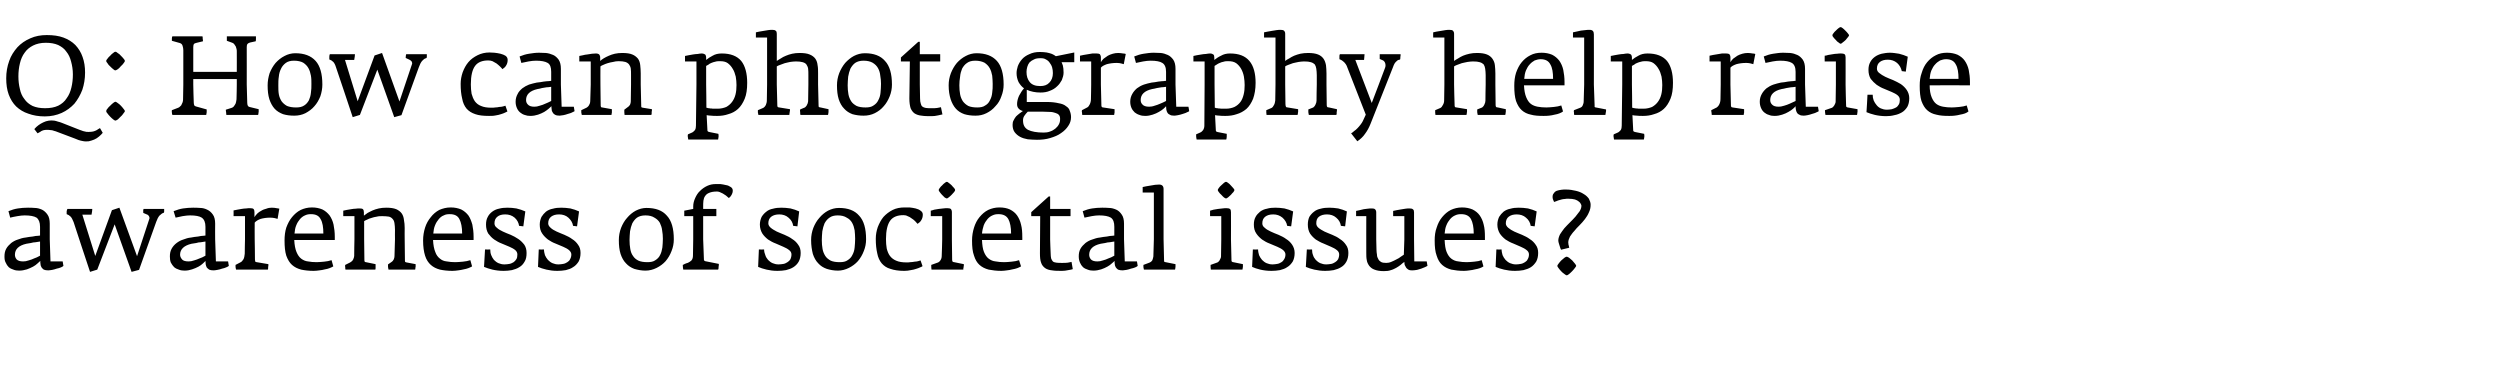
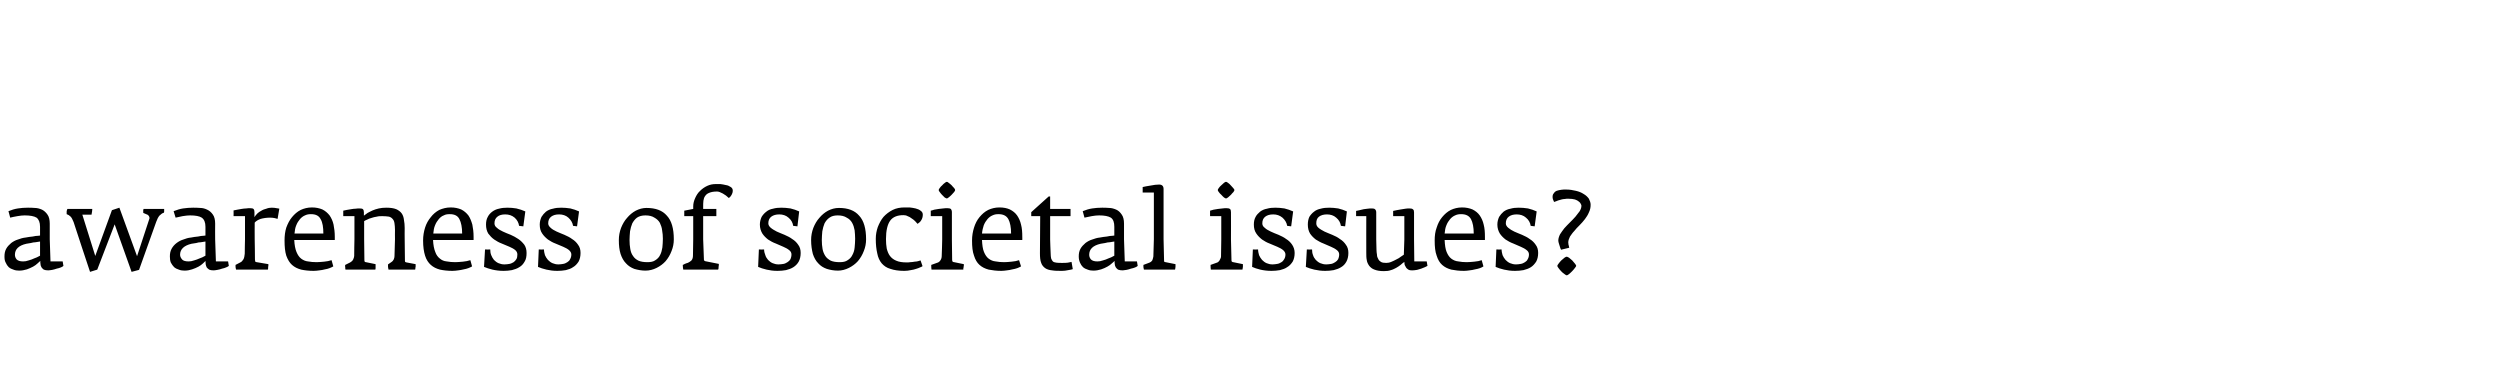
<svg xmlns="http://www.w3.org/2000/svg" version="1.1" width="1005.1px" height="156.2px" viewBox="0 -8 1005.1 156.2" style="top:-8px">
  <desc>Q: How can photography help raise awareness of societal issues?</desc>
  <defs />
  <g id="Polygon33087">
    <path d="M 25.5 98.9 C 25.49 98.88 25.2 97.1 25.2 97.1 L 20.3 97.1 L 20 88.2 C 20 88.2 19.98 81.95 20 81.9 C 20 80.4 19.7 79.1 19.1 78.3 C 18.5 77.4 17.7 76.7 16.9 76.3 C 16 75.9 15 75.6 14 75.6 C 13 75.5 12 75.5 11.2 75.5 C 9.8 75.5 8.5 75.6 7.2 75.8 C 5.9 76 4.6 76.4 3.4 76.9 C 3.4 76.9 4.1 79.5 4.1 79.5 C 4.9 79.3 5.8 79.1 7 78.9 C 8.1 78.7 9.1 78.6 9.9 78.6 C 12.1 78.6 13.7 78.9 14.7 79.5 C 15.6 80.2 16.1 81.4 16.1 83.2 C 16.1 83.2 16.1 86.7 16.1 86.7 C 16.1 86.7 15.8 86.7 15.3 86.8 C 14.7 86.8 14 86.9 13.1 87.1 C 12.2 87.2 11.2 87.3 10.3 87.5 C 9.3 87.6 8.2 87.9 7.2 88.3 C 6.2 88.6 5.3 89.1 4.5 89.7 C 3.7 90.4 3 91.1 2.5 92 C 2 92.9 1.8 93.9 1.8 95.1 C 1.8 96.1 1.9 96.9 2.3 97.6 C 2.6 98.3 3 98.9 3.5 99.4 C 4.1 99.9 4.7 100.2 5.4 100.4 C 6.1 100.7 6.9 100.8 7.7 100.8 C 8.8 100.8 9.8 100.6 10.8 100.3 C 11.7 100 12.5 99.6 13.3 99.2 C 14 98.8 14.6 98.4 15.1 97.9 C 15.6 97.5 16 97.1 16.2 96.9 C 16.2 97.4 16.2 97.8 16.3 98.3 C 16.3 98.7 16.5 99.1 16.7 99.5 C 16.9 99.8 17.2 100.1 17.6 100.4 C 18.1 100.6 18.7 100.7 19.4 100.7 C 19.8 100.7 20.3 100.6 21 100.5 C 21.6 100.4 22.2 100.2 22.8 100 C 23.4 99.9 24 99.7 24.5 99.5 C 25 99.3 25.3 99.1 25.5 98.9 Z M 16.1 94.8 C 15.2 95.3 14.4 95.7 13.7 95.9 C 13.1 96.2 12.3 96.5 11.5 96.7 C 10.7 97 10 97.1 9.3 97.1 C 8 97.1 7.2 96.8 6.7 96.3 C 6.2 95.7 6 95.1 6 94.4 C 6 92.2 7.5 90.7 10.6 90 C 11.1 89.9 11.8 89.8 12.4 89.7 C 13.1 89.5 13.7 89.4 14.2 89.4 C 14.8 89.3 15.4 89.2 16.1 89.1 C 16.1 89.1 16.1 94.8 16.1 94.8 Z M 66 76.8 C 66 76.6 66 76.3 66 76 C 66 76 57.7 76 57.7 76 C 57.6 76.3 57.5 76.8 57.6 77.6 C 57.6 77.6 59 78.2 59 78.2 C 59.4 78.3 59.7 78.6 59.9 78.9 C 60.1 79.3 60.2 79.7 60 80.1 C 60.03 80.11 55.1 95 55.1 95 L 48 75.5 L 45 76.5 L 38.3 94.9 L 33.1 78.3 C 33.1 78.3 36.82 78.32 36.8 78.3 C 37 77.3 37.1 76.5 37.1 76 C 37.1 76 27.1 76 27.1 76 C 26.9 76.3 26.9 76.6 26.8 77 C 26.8 77.5 26.8 77.8 26.8 78.1 C 27.4 78.3 27.9 78.6 28.4 79.1 C 28.8 79.5 29.2 80.3 29.6 81.3 C 29.56 81.32 36.2 101.3 36.2 101.3 L 39.1 100.4 L 46.1 82.2 L 52.9 101.3 L 55.9 100.5 C 55.9 100.5 62.8 81.19 62.8 81.2 C 63.2 80.1 63.6 79.3 64.1 78.7 C 64.7 78.2 65.1 77.8 65.4 77.7 C 65.7 77.6 65.9 77.5 65.9 77.5 C 66 77.3 66 77.1 66 76.8 C 66 76.8 66 76.8 66 76.8 Z M 92 98.9 C 91.96 98.88 91.7 97.1 91.7 97.1 L 86.8 97.1 L 86.5 88.2 C 86.5 88.2 86.45 81.95 86.5 81.9 C 86.5 80.4 86.2 79.1 85.6 78.3 C 85 77.4 84.2 76.7 83.3 76.3 C 82.5 75.9 81.5 75.6 80.5 75.6 C 79.4 75.5 78.5 75.5 77.6 75.5 C 76.3 75.5 75 75.6 73.6 75.8 C 72.3 76 71.1 76.4 69.8 76.9 C 69.8 76.9 70.6 79.5 70.6 79.5 C 71.4 79.3 72.3 79.1 73.4 78.9 C 74.6 78.7 75.6 78.6 76.4 78.6 C 78.6 78.6 80.2 78.9 81.1 79.5 C 82.1 80.2 82.6 81.4 82.6 83.2 C 82.6 83.2 82.6 86.7 82.6 86.7 C 82.5 86.7 82.3 86.7 81.7 86.8 C 81.2 86.8 80.5 86.9 79.6 87.1 C 78.6 87.2 77.7 87.3 76.8 87.5 C 75.7 87.6 74.7 87.9 73.7 88.3 C 72.7 88.6 71.8 89.1 71 89.7 C 70.1 90.4 69.5 91.1 69 92 C 68.5 92.9 68.3 93.9 68.3 95.1 C 68.3 96.1 68.4 96.9 68.7 97.6 C 69.1 98.3 69.5 98.9 70 99.4 C 70.6 99.9 71.2 100.2 71.9 100.4 C 72.6 100.7 73.4 100.8 74.2 100.8 C 75.3 100.8 76.3 100.6 77.2 100.3 C 78.2 100 79 99.6 79.8 99.2 C 80.5 98.8 81.1 98.4 81.6 97.9 C 82.1 97.5 82.4 97.1 82.6 96.9 C 82.6 97.4 82.7 97.8 82.7 98.3 C 82.8 98.7 82.9 99.1 83.1 99.5 C 83.3 99.8 83.7 100.1 84.1 100.4 C 84.5 100.6 85.1 100.7 85.9 100.7 C 86.3 100.7 86.8 100.6 87.4 100.5 C 88.1 100.4 88.7 100.2 89.3 100 C 89.9 99.9 90.4 99.7 90.9 99.5 C 91.4 99.3 91.8 99.1 92 98.9 Z M 82.6 94.8 C 81.7 95.3 80.9 95.7 80.2 95.9 C 79.5 96.2 78.8 96.5 78 96.7 C 77.2 97 76.5 97.1 75.8 97.1 C 74.5 97.1 73.6 96.8 73.2 96.3 C 72.7 95.7 72.4 95.1 72.4 94.4 C 72.4 92.2 74 90.7 77 90 C 77.6 89.9 78.2 89.8 78.9 89.7 C 79.5 89.5 80.1 89.4 80.7 89.4 C 81.3 89.3 81.9 89.2 82.6 89.1 C 82.6 89.1 82.6 94.8 82.6 94.8 Z M 112.3 75.9 C 112.1 75.8 111.7 75.8 111.2 75.7 C 110.7 75.6 110.1 75.5 109.3 75.5 C 108.6 75.5 107.8 75.6 107.1 75.9 C 106.4 76.1 105.7 76.3 105.1 76.7 C 104.5 77 103.9 77.4 103.5 77.8 C 103 78.3 102.6 78.8 102.3 79.3 C 102.3 79.3 102.3 77.3 102.3 77.3 C 102.3 76.7 102.2 76.3 101.9 76 C 101.7 75.8 101.2 75.7 100.6 75.7 C 100.1 75.7 99.5 75.7 99 75.8 C 98.4 75.8 97.7 75.9 97.1 76 C 96.5 76.1 95.9 76.2 95.4 76.3 C 94.8 76.4 94.3 76.5 93.9 76.6 C 93.94 76.62 93.9 78.9 93.9 78.9 L 98.5 78.9 L 98.5 88.2 C 98.5 88.2 98.37 94.04 98.4 94 C 98.3 94.9 98.2 95.6 97.9 96.2 C 97.5 96.8 97.2 97.2 96.8 97.4 C 96.8 97.4 94.7 98.5 94.7 98.5 C 94.7 98.8 94.7 99.1 94.7 99.4 C 94.8 99.8 94.8 100.1 94.9 100.4 C 94.9 100.4 107.7 100.4 107.7 100.4 C 107.7 100.3 107.7 100.2 107.8 99.9 C 107.8 99.7 107.8 99.5 107.8 99.3 C 107.9 99 107.9 98.8 107.9 98.6 C 107.9 98.4 107.9 98.3 107.9 98.2 C 107.9 98.2 103.2 97.4 103.2 97.4 C 102.9 97.4 102.7 97.3 102.6 97.1 C 102.6 96.9 102.5 96.6 102.5 96.3 C 102.54 96.28 102.4 88.2 102.4 88.2 C 102.4 88.2 102.36 81.45 102.4 81.5 C 102.9 80.9 103.7 80.4 104.8 80 C 105.9 79.7 107.2 79.5 108.7 79.5 C 109.4 79.5 110 79.6 110.5 79.7 C 110.9 79.8 111.3 79.9 111.6 80 C 111.6 80 112.3 75.9 112.3 75.9 Z M 134.6 88.5 C 134.6 88.5 134.61 87.23 134.6 87.2 C 134.6 85.4 134.4 83.8 134.1 82.3 C 133.8 80.9 133.2 79.6 132.5 78.6 C 131.7 77.6 130.8 76.8 129.6 76.2 C 128.4 75.7 127 75.4 125.4 75.4 C 123.7 75.4 122.2 75.8 120.9 76.4 C 119.5 77.1 118.4 78.1 117.4 79.3 C 116.4 80.5 115.7 81.9 115.1 83.5 C 114.6 85.1 114.4 86.8 114.4 88.7 C 114.4 91.2 114.6 93.2 115.1 94.8 C 115.7 96.4 116.4 97.6 117.4 98.5 C 118.4 99.4 119.6 100 121.1 100.4 C 122.5 100.7 124.2 100.9 126.1 100.9 C 126.9 100.9 127.6 100.8 128.4 100.7 C 129.2 100.6 129.9 100.5 130.6 100.3 C 131.3 100.2 132 100 132.5 99.8 C 133.1 99.6 133.6 99.3 134 99.1 C 134 99.1 133.3 96.6 133.3 96.6 C 132.4 96.9 131.4 97.1 130.3 97.2 C 129.1 97.3 128.1 97.4 127.3 97.4 C 126 97.4 124.9 97.3 123.8 97.1 C 122.8 97 121.9 96.6 121.1 96 C 120.3 95.4 119.7 94.5 119.2 93.3 C 118.7 92.1 118.4 90.5 118.3 88.5 C 118.35 88.49 134.6 88.5 134.6 88.5 Z M 130 85.9 C 130 85.9 118.4 85.9 118.4 85.9 C 118.5 84.7 118.7 83.5 119.1 82.6 C 119.5 81.6 120 80.8 120.6 80.1 C 121.2 79.4 121.9 78.9 122.6 78.6 C 123.4 78.2 124.2 78.1 125 78.1 C 126.9 78.1 128.2 78.7 128.9 80.1 C 129.7 81.4 130 83.4 130 85.9 Z M 167.1 98.6 C 167.1 98.4 167.1 98.3 167.1 98.2 C 167.1 98.2 163.4 97.5 163.4 97.5 C 163.1 97.4 163 97.4 162.9 97.3 C 162.9 97.3 162.8 97.1 162.8 96.8 C 162.83 96.82 162.7 88.2 162.7 88.2 C 162.7 88.2 162.65 83.74 162.7 83.7 C 162.7 82.5 162.6 81.4 162.4 80.4 C 162.3 79.4 162 78.5 161.5 77.8 C 161 77.1 160.2 76.5 159.3 76.1 C 158.3 75.7 157 75.5 155.3 75.5 C 154.2 75.5 153.2 75.6 152.3 75.8 C 151.4 76 150.5 76.3 149.8 76.6 C 149.1 76.9 148.4 77.3 147.8 77.6 C 147.3 78 146.7 78.4 146.3 78.7 C 146.3 78.7 146.3 77.4 146.3 77.4 C 146.3 76.8 146.2 76.4 145.9 76.1 C 145.7 75.9 145.3 75.8 144.6 75.8 C 144.1 75.8 143.6 75.8 143 75.9 C 142.4 75.9 141.8 76 141.2 76.1 C 140.6 76.2 140 76.3 139.4 76.4 C 138.8 76.5 138.4 76.6 138 76.7 C 137.97 76.69 138 78.9 138 78.9 L 142.5 78.9 L 142.5 88.2 C 142.5 88.2 142.36 94.88 142.4 94.9 C 142.4 95.3 142.2 95.8 142 96.3 C 141.7 96.9 141.3 97.2 140.8 97.5 C 140.8 97.5 138.8 98.5 138.8 98.5 C 138.7 98.8 138.7 99.1 138.8 99.4 C 138.8 99.8 138.8 100.1 138.9 100.4 C 138.9 100.4 150.9 100.4 150.9 100.4 C 150.9 100.3 150.9 100.2 151 99.9 C 151 99.7 151 99.5 151 99.3 C 151 99 151 98.8 151 98.6 C 151 98.4 151 98.2 151 98.2 C 151 98.2 147.1 97.4 147.1 97.4 C 146.8 97.4 146.6 97.3 146.6 97.1 C 146.5 97 146.5 96.7 146.5 96.4 C 146.52 96.36 146.4 88.2 146.4 88.2 C 146.4 88.2 146.39 80.88 146.4 80.9 C 146.7 80.7 147.1 80.5 147.6 80.3 C 148.1 80 148.7 79.8 149.4 79.6 C 150 79.4 150.7 79.2 151.5 79.1 C 152.2 78.9 153 78.9 153.7 78.9 C 154.8 78.9 155.7 79 156.4 79.1 C 157.1 79.3 157.6 79.7 157.9 80.1 C 158.3 80.5 158.5 81.1 158.6 81.8 C 158.7 82.5 158.8 83.4 158.8 84.4 C 158.75 84.42 158.8 88.2 158.8 88.2 C 158.8 88.2 158.62 94.97 158.6 95 C 158.6 95.4 158.5 95.8 158.3 96.3 C 158.1 96.7 157.8 97.1 157.3 97.4 C 157.3 97.4 156 98.3 156 98.3 C 156 98.6 156 98.9 156 99.3 C 156.1 99.8 156.1 100.1 156.2 100.4 C 156.2 100.4 166.9 100.4 166.9 100.4 C 166.9 100.3 167 100.2 167 99.9 C 167 99.7 167 99.5 167.1 99.3 C 167.1 99 167.1 98.8 167.1 98.6 C 167.1 98.6 167.1 98.6 167.1 98.6 Z M 190.4 88.5 C 190.4 88.5 190.38 87.23 190.4 87.2 C 190.4 85.4 190.2 83.8 189.9 82.3 C 189.5 80.9 189 79.6 188.3 78.6 C 187.5 77.6 186.6 76.8 185.4 76.2 C 184.2 75.7 182.8 75.4 181.2 75.4 C 179.5 75.4 178 75.8 176.6 76.4 C 175.3 77.1 174.1 78.1 173.2 79.3 C 172.2 80.5 171.4 81.9 170.9 83.5 C 170.4 85.1 170.1 86.8 170.1 88.7 C 170.1 91.2 170.4 93.2 170.9 94.8 C 171.4 96.4 172.2 97.6 173.2 98.5 C 174.2 99.4 175.4 100 176.9 100.4 C 178.3 100.7 180 100.9 181.9 100.9 C 182.7 100.9 183.4 100.8 184.2 100.7 C 184.9 100.6 185.7 100.5 186.4 100.3 C 187.1 100.2 187.7 100 188.3 99.8 C 188.9 99.6 189.4 99.3 189.8 99.1 C 189.8 99.1 189.1 96.6 189.1 96.6 C 188.2 96.9 187.2 97.1 186.1 97.2 C 184.9 97.3 183.9 97.4 183 97.4 C 181.8 97.4 180.7 97.3 179.6 97.1 C 178.5 97 177.6 96.6 176.9 96 C 176.1 95.4 175.4 94.5 175 93.3 C 174.5 92.1 174.2 90.5 174.1 88.5 C 174.12 88.49 190.4 88.5 190.4 88.5 Z M 185.8 85.9 C 185.8 85.9 174.2 85.9 174.2 85.9 C 174.3 84.7 174.5 83.5 174.9 82.6 C 175.3 81.6 175.8 80.8 176.4 80.1 C 177 79.4 177.6 78.9 178.4 78.6 C 179.1 78.2 179.9 78.1 180.8 78.1 C 182.7 78.1 184 78.7 184.7 80.1 C 185.4 81.4 185.8 83.4 185.8 85.9 Z M 211.7 93.7 C 211.7 92.4 211.4 91.3 210.8 90.4 C 210.1 89.5 209.3 88.7 208.4 88.1 C 207.4 87.4 206.4 86.9 205.3 86.4 C 204.2 86 203.1 85.5 202.2 85.1 C 201.2 84.6 200.4 84.2 199.8 83.6 C 199.1 83.1 198.8 82.5 198.8 81.8 C 198.8 80.6 199.2 79.7 200 79.1 C 200.7 78.5 201.8 78.2 203.1 78.2 C 204.6 78.2 205.8 78.6 206.9 79.5 C 207.9 80.4 208.5 81.5 208.7 82.8 C 208.74 82.8 210.4 83 210.4 83 C 210.4 83 211.16 77.02 211.2 77 C 210.1 76.5 208.9 76.1 207.6 75.8 C 206.4 75.6 205.2 75.5 204 75.5 C 202.8 75.5 201.7 75.6 200.6 75.9 C 199.6 76.1 198.7 76.5 197.9 77.1 C 197.1 77.7 196.5 78.4 196.1 79.2 C 195.6 80.1 195.4 81.1 195.4 82.3 C 195.4 83.7 195.7 84.9 196.3 85.9 C 197 86.8 197.7 87.6 198.7 88.3 C 199.6 88.9 200.6 89.5 201.7 89.9 C 202.8 90.4 203.8 90.8 204.8 91.2 C 205.7 91.6 206.5 92 207.1 92.5 C 207.7 93 208 93.6 208 94.3 C 208 95.1 207.9 95.7 207.6 96.2 C 207.3 96.7 206.9 97.1 206.5 97.4 C 206 97.7 205.4 98 204.8 98.1 C 204.2 98.2 203.5 98.3 202.8 98.3 C 201.9 98.3 201.1 98.1 200.4 97.8 C 199.7 97.5 199.1 97 198.6 96.5 C 198.1 95.9 197.8 95.3 197.5 94.6 C 197.2 93.9 197.1 93.1 197.1 92.3 C 197.1 92.34 195 92.3 195 92.3 C 195 92.3 194.63 99.28 194.6 99.3 C 195.6 99.7 196.7 100.1 198 100.4 C 199.3 100.7 200.8 100.9 202.5 100.9 C 203.6 100.9 204.7 100.8 205.8 100.6 C 206.9 100.3 207.9 100 208.8 99.4 C 209.7 98.9 210.4 98.1 210.9 97.2 C 211.5 96.3 211.7 95.1 211.7 93.7 Z M 233.4 93.7 C 233.4 92.4 233.1 91.3 232.4 90.4 C 231.8 89.5 231 88.7 230 88.1 C 229.1 87.4 228 86.9 226.9 86.4 C 225.8 86 224.8 85.5 223.8 85.1 C 222.8 84.6 222 84.2 221.4 83.6 C 220.8 83.1 220.4 82.5 220.4 81.8 C 220.4 80.6 220.8 79.7 221.6 79.1 C 222.4 78.5 223.4 78.2 224.8 78.2 C 226.2 78.2 227.5 78.6 228.5 79.5 C 229.5 80.4 230.2 81.5 230.4 82.8 C 230.38 82.8 232 83 232 83 C 232 83 232.8 77.02 232.8 77 C 231.7 76.5 230.6 76.1 229.3 75.8 C 228 75.6 226.8 75.5 225.6 75.5 C 224.4 75.5 223.3 75.6 222.3 75.9 C 221.2 76.1 220.3 76.5 219.5 77.1 C 218.8 77.7 218.2 78.4 217.7 79.2 C 217.3 80.1 217 81.1 217 82.3 C 217 83.7 217.3 84.9 218 85.9 C 218.6 86.8 219.4 87.6 220.3 88.3 C 221.2 88.9 222.2 89.5 223.3 89.9 C 224.5 90.4 225.5 90.8 226.4 91.2 C 227.3 91.6 228.1 92 228.7 92.5 C 229.3 93 229.7 93.6 229.7 94.3 C 229.7 95.1 229.5 95.7 229.2 96.2 C 229 96.7 228.6 97.1 228.1 97.4 C 227.6 97.7 227.1 98 226.4 98.1 C 225.8 98.2 225.2 98.3 224.5 98.3 C 223.6 98.3 222.8 98.1 222.1 97.8 C 221.4 97.5 220.8 97 220.3 96.5 C 219.8 95.9 219.4 95.3 219.1 94.6 C 218.9 93.9 218.7 93.1 218.7 92.3 C 218.73 92.34 216.6 92.3 216.6 92.3 C 216.6 92.3 216.27 99.28 216.3 99.3 C 217.2 99.7 218.4 100.1 219.7 100.4 C 221 100.7 222.4 100.9 224.1 100.9 C 225.2 100.9 226.4 100.8 227.5 100.6 C 228.6 100.3 229.6 100 230.4 99.4 C 231.3 98.9 232 98.1 232.6 97.2 C 233.1 96.3 233.4 95.1 233.4 93.7 Z M 270.9 88.2 C 270.9 83.9 270 80.7 268.1 78.7 C 266.3 76.6 263.6 75.6 259.9 75.6 C 258.4 75.6 257 76 255.6 76.7 C 254.3 77.4 253.1 78.4 252.1 79.6 C 251.1 80.7 250.3 82.1 249.7 83.6 C 249.1 85.2 248.8 86.8 248.8 88.5 C 248.8 90.7 249 92.5 249.5 94.1 C 250 95.6 250.7 96.9 251.7 97.9 C 252.6 98.9 253.7 99.6 255 100.1 C 256.4 100.5 257.9 100.8 259.5 100.8 C 261.1 100.8 262.6 100.4 264 99.7 C 265.4 99 266.6 98.1 267.6 97 C 268.6 95.8 269.4 94.5 270 92.9 C 270.6 91.4 270.9 89.9 270.9 88.2 Z M 266.5 88 C 266.5 89.2 266.4 90.4 266.3 91.5 C 266.1 92.6 265.9 93.6 265.4 94.5 C 265 95.4 264.3 96.1 263.5 96.6 C 262.7 97.2 261.6 97.4 260.3 97.4 C 258.8 97.4 257.6 97.2 256.7 96.8 C 255.7 96.3 255 95.7 254.5 94.9 C 253.9 94.1 253.6 93.2 253.4 92.1 C 253.2 91 253.1 89.8 253.1 88.5 C 253.1 87.4 253.2 86.2 253.3 85 C 253.5 83.8 253.8 82.8 254.2 81.8 C 254.7 80.9 255.3 80.1 256.1 79.5 C 257 78.9 258.1 78.6 259.5 78.6 C 261 78.6 262.2 78.9 263.1 79.5 C 264 80 264.8 80.7 265.3 81.6 C 265.7 82.5 266.1 83.5 266.2 84.6 C 266.4 85.7 266.5 86.8 266.5 88 Z M 294.6 68.6 C 294.6 68 294.3 67.5 293.8 67.2 C 293.2 66.8 292.6 66.5 291.8 66.4 C 291.1 66.2 290.3 66.1 289.6 66 C 288.9 66 288.3 66 287.8 66 C 286.6 66 285.5 66.2 284.4 66.7 C 283.3 67.2 282.3 67.9 281.5 68.7 C 280.6 69.5 280 70.5 279.5 71.6 C 279 72.7 278.7 73.8 278.7 75 C 278.71 75 278.7 76 278.7 76 L 275.1 76.7 L 275.1 78.9 L 278.7 78.9 L 278.7 88.2 C 278.7 88.2 278.58 94.71 278.6 94.7 C 278.6 95.6 278.4 96.2 278 96.7 C 277.6 97.1 277.1 97.4 276.5 97.7 C 276.4 97.7 276.3 97.7 276.1 97.8 C 275.9 97.9 275.6 98 275.3 98.1 C 275 98.3 274.8 98.4 274.5 98.5 C 274.5 99.2 274.6 99.9 274.7 100.4 C 274.7 100.4 288.7 100.4 288.7 100.4 C 288.9 100.1 288.9 99.7 288.9 99.3 C 289 98.9 289 98.5 289 98.1 C 289 98.1 283.5 97 283.5 97 C 283.3 96.9 283.1 96.8 283.1 96.7 C 283 96.6 283 96.4 283 96.2 C 283.01 96.19 282.7 88.2 282.7 88.2 L 282.7 78.9 L 288 78.9 L 288 76 L 282.7 76 C 282.7 76 282.7 75.18 282.7 75.2 C 282.7 74.3 282.7 73.5 282.8 72.7 C 282.9 72 283.1 71.3 283.5 70.8 C 283.9 70.2 284.4 69.8 285.2 69.5 C 285.9 69.2 286.9 69 288.3 69 C 288.9 69 289.7 69.3 290.6 69.8 C 291.5 70.3 292.3 70.9 293 71.6 C 293.5 71.3 293.8 70.9 294.1 70.4 C 294.4 69.9 294.6 69.3 294.6 68.6 Z M 321.9 93.7 C 321.9 92.4 321.6 91.3 320.9 90.4 C 320.3 89.5 319.5 88.7 318.5 88.1 C 317.6 87.4 316.5 86.9 315.4 86.4 C 314.3 86 313.3 85.5 312.3 85.1 C 311.4 84.6 310.6 84.2 309.9 83.6 C 309.3 83.1 308.9 82.5 308.9 81.8 C 308.9 80.6 309.3 79.7 310.1 79.1 C 310.9 78.5 312 78.2 313.3 78.2 C 314.7 78.2 316 78.6 317 79.5 C 318.1 80.4 318.7 81.5 318.9 82.8 C 318.89 82.8 320.6 83 320.6 83 C 320.6 83 321.31 77.02 321.3 77 C 320.2 76.5 319.1 76.1 317.8 75.8 C 316.5 75.6 315.3 75.5 314.1 75.5 C 313 75.5 311.8 75.6 310.8 75.9 C 309.7 76.1 308.8 76.5 308.1 77.1 C 307.3 77.7 306.7 78.4 306.2 79.2 C 305.8 80.1 305.5 81.1 305.5 82.3 C 305.5 83.7 305.9 84.9 306.5 85.9 C 307.1 86.8 307.9 87.6 308.8 88.3 C 309.7 88.9 310.8 89.5 311.9 89.9 C 313 90.4 314 90.8 314.9 91.2 C 315.8 91.6 316.6 92 317.2 92.5 C 317.9 93 318.2 93.6 318.2 94.3 C 318.2 95.1 318 95.7 317.8 96.2 C 317.5 96.7 317.1 97.1 316.6 97.4 C 316.1 97.7 315.6 98 315 98.1 C 314.3 98.2 313.7 98.3 313 98.3 C 312.1 98.3 311.3 98.1 310.6 97.8 C 309.9 97.5 309.3 97 308.8 96.5 C 308.3 95.9 307.9 95.3 307.7 94.6 C 307.4 93.9 307.2 93.1 307.2 92.3 C 307.25 92.34 305.1 92.3 305.1 92.3 C 305.1 92.3 304.78 99.28 304.8 99.3 C 305.7 99.7 306.9 100.1 308.2 100.4 C 309.5 100.7 310.9 100.9 312.6 100.9 C 313.8 100.9 314.9 100.8 316 100.6 C 317.1 100.3 318.1 100 319 99.4 C 319.8 98.9 320.6 98.1 321.1 97.2 C 321.6 96.3 321.9 95.1 321.9 93.7 Z M 348.2 88.2 C 348.2 83.9 347.3 80.7 345.4 78.7 C 343.6 76.6 340.9 75.6 337.3 75.6 C 335.7 75.6 334.3 76 332.9 76.7 C 331.6 77.4 330.4 78.4 329.4 79.6 C 328.4 80.7 327.6 82.1 327 83.6 C 326.4 85.2 326.1 86.8 326.1 88.5 C 326.1 90.7 326.4 92.5 326.8 94.1 C 327.3 95.6 328 96.9 329 97.9 C 329.9 98.9 331 99.6 332.4 100.1 C 333.7 100.5 335.2 100.8 336.9 100.8 C 338.4 100.8 339.9 100.4 341.3 99.7 C 342.7 99 343.9 98.1 344.9 97 C 345.9 95.8 346.7 94.5 347.3 92.9 C 347.9 91.4 348.2 89.9 348.2 88.2 Z M 343.8 88 C 343.8 89.2 343.7 90.4 343.6 91.5 C 343.5 92.6 343.2 93.6 342.7 94.5 C 342.3 95.4 341.6 96.1 340.8 96.6 C 340 97.2 338.9 97.4 337.6 97.4 C 336.1 97.4 334.9 97.2 334 96.8 C 333.1 96.3 332.3 95.7 331.8 94.9 C 331.3 94.1 330.9 93.2 330.7 92.1 C 330.5 91 330.4 89.8 330.4 88.5 C 330.4 87.4 330.5 86.2 330.6 85 C 330.8 83.8 331.1 82.8 331.5 81.8 C 332 80.9 332.6 80.1 333.5 79.5 C 334.3 78.9 335.4 78.6 336.8 78.6 C 338.3 78.6 339.5 78.9 340.4 79.5 C 341.4 80 342.1 80.7 342.6 81.6 C 343.1 82.5 343.4 83.5 343.6 84.6 C 343.7 85.7 343.8 86.8 343.8 88 Z M 371 78.3 C 371 77.6 370.7 77.1 370.1 76.7 C 369.6 76.3 368.9 76 368.1 75.8 C 367.3 75.6 366.5 75.5 365.7 75.4 C 364.9 75.4 364.2 75.4 363.7 75.4 C 361.9 75.4 360.3 75.7 358.9 76.4 C 357.5 77.1 356.2 78.1 355.2 79.2 C 354.2 80.4 353.5 81.8 352.9 83.3 C 352.4 84.8 352.1 86.3 352.1 88 C 352.1 90.3 352.3 92.2 352.7 93.9 C 353 95.5 353.6 96.8 354.5 97.9 C 355.4 98.9 356.5 99.7 358 100.1 C 359.4 100.6 361.3 100.9 363.5 100.9 C 364.4 100.9 365.4 100.8 366.2 100.6 C 367 100.5 367.7 100.3 368.3 100.1 C 369 99.9 369.5 99.7 369.9 99.5 C 370.4 99.3 370.7 99.2 370.9 99 C 370.9 99 370.1 96.7 370.1 96.7 C 369.9 96.8 369.5 96.9 369.1 97 C 368.7 97.1 368.2 97.2 367.7 97.2 C 367.1 97.3 366.6 97.4 366 97.4 C 365.5 97.5 365 97.5 364.5 97.5 C 362.8 97.5 361.4 97.3 360.3 96.8 C 359.3 96.4 358.4 95.7 357.8 94.9 C 357.2 94.1 356.8 93.1 356.5 91.9 C 356.3 90.8 356.2 89.5 356.2 88.1 C 356.2 84.7 356.8 82.2 357.9 80.7 C 359 79.2 360.8 78.5 363.2 78.5 C 363.8 78.5 364.4 78.6 364.9 78.9 C 365.5 79.1 366 79.4 366.5 79.8 C 367 80.1 367.5 80.5 367.9 80.9 C 368.3 81.3 368.6 81.7 368.9 82 C 369.5 81.6 370.1 81.1 370.4 80.5 C 370.8 79.9 371 79.1 371 78.3 Z M 384 68.4 C 384 68.2 383.9 68 383.6 67.6 C 383.3 67.3 382.9 66.9 382.6 66.5 C 382.2 66.1 381.8 65.8 381.4 65.5 C 381.1 65.2 380.8 65.1 380.7 65.1 C 380.5 65.1 380.2 65.2 379.9 65.5 C 379.5 65.8 379.1 66.1 378.8 66.5 C 378.4 66.8 378.1 67.2 377.8 67.6 C 377.5 68 377.4 68.2 377.4 68.4 C 377.4 68.6 377.5 68.9 377.8 69.2 C 378.1 69.6 378.4 70 378.7 70.3 C 379.1 70.7 379.5 71.1 379.8 71.4 C 380.2 71.6 380.5 71.8 380.7 71.8 C 380.8 71.8 381.1 71.6 381.5 71.3 C 381.9 71 382.2 70.7 382.6 70.3 C 383 69.9 383.3 69.5 383.6 69.2 C 383.9 68.8 384 68.6 384 68.4 Z M 387.5 98.6 C 387.5 98.4 387.5 98.3 387.5 98.2 C 387.5 98.2 383.6 97.4 383.6 97.4 C 383.3 97.4 383.2 97.3 383 97.2 C 382.9 97.1 382.8 96.8 382.8 96.5 C 382.82 96.46 382.7 88.3 382.7 88.3 C 382.7 88.3 382.68 77.29 382.7 77.3 C 382.7 76.7 382.5 76.3 382.3 76 C 382 75.8 381.5 75.7 380.9 75.7 C 380.4 75.7 379.8 75.7 379.2 75.8 C 378.6 75.9 378 75.9 377.4 76 C 376.8 76.1 376.2 76.2 375.6 76.3 C 375.1 76.5 374.6 76.6 374.2 76.7 C 374.22 76.66 374.2 78.9 374.2 78.9 L 378.8 78.9 L 378.8 88.3 C 378.8 88.3 378.65 95.07 378.6 95.1 C 378.6 95.5 378.5 96 378.2 96.5 C 377.9 97 377.6 97.3 377.2 97.5 C 377.2 97.5 374.4 98.5 374.4 98.5 C 374.4 99.1 374.4 99.8 374.5 100.4 C 374.5 100.4 387.3 100.4 387.3 100.4 C 387.3 100.3 387.3 100.2 387.3 99.9 C 387.4 99.7 387.4 99.5 387.4 99.3 C 387.5 99 387.5 98.8 387.5 98.6 C 387.5 98.6 387.5 98.6 387.5 98.6 Z M 411 88.5 C 411 88.5 411.04 87.23 411 87.2 C 411 85.4 410.9 83.8 410.5 82.3 C 410.2 80.9 409.6 79.6 408.9 78.6 C 408.2 77.6 407.2 76.8 406 76.2 C 404.9 75.7 403.5 75.4 401.8 75.4 C 400.1 75.4 398.6 75.8 397.3 76.4 C 395.9 77.1 394.8 78.1 393.8 79.3 C 392.8 80.5 392.1 81.9 391.6 83.5 C 391.1 85.1 390.8 86.8 390.8 88.7 C 390.8 91.2 391 93.2 391.6 94.8 C 392.1 96.4 392.8 97.6 393.8 98.5 C 394.8 99.4 396 100 397.5 100.4 C 399 100.7 400.7 100.9 402.6 100.9 C 403.3 100.9 404.1 100.8 404.8 100.7 C 405.6 100.6 406.3 100.5 407 100.3 C 407.7 100.2 408.4 100 409 99.8 C 409.6 99.6 410.1 99.3 410.5 99.1 C 410.5 99.1 409.7 96.6 409.7 96.6 C 408.9 96.9 407.9 97.1 406.7 97.2 C 405.6 97.3 404.6 97.4 403.7 97.4 C 402.5 97.4 401.3 97.3 400.3 97.1 C 399.2 97 398.3 96.6 397.5 96 C 396.7 95.4 396.1 94.5 395.6 93.3 C 395.1 92.1 394.9 90.5 394.8 88.5 C 394.78 88.49 411 88.5 411 88.5 Z M 406.5 85.9 C 406.5 85.9 394.8 85.9 394.8 85.9 C 394.9 84.7 395.2 83.5 395.5 82.6 C 395.9 81.6 396.4 80.8 397 80.1 C 397.6 79.4 398.3 78.9 399 78.6 C 399.8 78.2 400.6 78.1 401.4 78.1 C 403.3 78.1 404.6 78.7 405.4 80.1 C 406.1 81.4 406.5 83.4 406.5 85.9 Z M 431.3 100.2 C 431.3 100.2 430.8 97.3 430.8 97.3 C 430.4 97.4 429.9 97.5 429.3 97.6 C 428.7 97.7 427.9 97.7 427 97.7 C 426.1 97.7 425.3 97.7 424.7 97.6 C 424.1 97.5 423.6 97.4 423.3 97.1 C 423 96.8 422.8 96.4 422.6 95.9 C 422.5 95.4 422.4 94.7 422.4 93.7 C 422.37 93.73 422.2 88.3 422.2 88.3 L 422.2 78.9 L 430.4 78.9 L 430.4 76 L 422.2 76 L 422.2 71 L 421.6 71 L 414.6 77.3 L 414.6 78.9 L 418.2 78.9 C 418.2 78.9 418.07 93.77 418.1 93.8 C 418.1 95.4 418.2 96.7 418.6 97.7 C 418.9 98.6 419.5 99.3 420.2 99.8 C 420.9 100.3 421.9 100.6 423 100.7 C 424.1 100.9 425.5 100.9 427 100.9 C 427.8 100.9 428.6 100.8 429.5 100.6 C 430.4 100.5 431 100.3 431.3 100.2 Z M 457.4 98.9 C 457.4 98.88 457.1 97.1 457.1 97.1 L 452.2 97.1 L 451.9 88.2 C 451.9 88.2 451.89 81.95 451.9 81.9 C 451.9 80.4 451.6 79.1 451 78.3 C 450.4 77.4 449.7 76.7 448.8 76.3 C 447.9 75.9 446.9 75.6 445.9 75.6 C 444.9 75.5 443.9 75.5 443.1 75.5 C 441.7 75.5 440.4 75.6 439.1 75.8 C 437.8 76 436.5 76.4 435.3 76.9 C 435.3 76.9 436 79.5 436 79.5 C 436.8 79.3 437.8 79.1 438.9 78.9 C 440 78.7 441 78.6 441.9 78.6 C 444 78.6 445.6 78.9 446.6 79.5 C 447.6 80.2 448 81.4 448 83.2 C 448 83.2 448 86.7 448 86.7 C 448 86.7 447.7 86.7 447.2 86.8 C 446.6 86.8 445.9 86.9 445 87.1 C 444.1 87.2 443.1 87.3 442.2 87.5 C 441.2 87.6 440.1 87.9 439.1 88.3 C 438.1 88.6 437.2 89.1 436.4 89.7 C 435.6 90.4 434.9 91.1 434.4 92 C 433.9 92.9 433.7 93.9 433.7 95.1 C 433.7 96.1 433.9 96.9 434.2 97.6 C 434.5 98.3 434.9 98.9 435.4 99.4 C 436 99.9 436.6 100.2 437.3 100.4 C 438 100.7 438.8 100.8 439.6 100.8 C 440.7 100.8 441.7 100.6 442.7 100.3 C 443.6 100 444.5 99.6 445.2 99.2 C 445.9 98.8 446.5 98.4 447 97.9 C 447.5 97.5 447.9 97.1 448.1 96.9 C 448.1 97.4 448.1 97.8 448.2 98.3 C 448.2 98.7 448.4 99.1 448.6 99.5 C 448.8 99.8 449.1 100.1 449.5 100.4 C 450 100.6 450.6 100.7 451.4 100.7 C 451.7 100.7 452.2 100.6 452.9 100.5 C 453.5 100.4 454.1 100.2 454.7 100 C 455.3 99.9 455.9 99.7 456.4 99.5 C 456.9 99.3 457.2 99.1 457.4 98.9 Z M 448 94.8 C 447.1 95.3 446.3 95.7 445.6 95.9 C 445 96.2 444.2 96.5 443.4 96.7 C 442.6 97 441.9 97.1 441.2 97.1 C 439.9 97.1 439.1 96.8 438.6 96.3 C 438.1 95.7 437.9 95.1 437.9 94.4 C 437.9 92.2 439.4 90.7 442.5 90 C 443 89.9 443.7 89.8 444.3 89.7 C 445 89.5 445.6 89.4 446.1 89.4 C 446.7 89.3 447.3 89.2 448 89.1 C 448 89.1 448 94.8 448 94.8 Z M 472.6 98.7 C 472.6 98.4 472.6 98.3 472.6 98.2 C 472.6 98.2 468.6 97.4 468.6 97.4 C 468.3 97.4 468.2 97.3 468.1 97.2 C 468 97.2 468 97 468 96.6 C 468.02 96.6 467.8 88.2 467.8 88.2 C 467.8 88.2 467.79 67.97 467.8 68 C 467.8 66.8 467.2 66.2 466 66.2 C 465.5 66.2 465 66.3 464.4 66.3 C 463.8 66.4 463.2 66.5 462.6 66.6 C 462 66.7 461.4 66.8 460.8 66.9 C 460.2 67 459.8 67.1 459.4 67.2 C 459.37 67.21 459.4 69.4 459.4 69.4 L 463.9 69.4 L 463.9 88.2 C 463.9 88.2 463.67 95.12 463.7 95.1 C 463.6 95.6 463.5 96.1 463.3 96.6 C 463 97.1 462.6 97.4 462.1 97.6 C 462.1 97.6 459.7 98.5 459.7 98.5 C 459.7 98.8 459.7 99.1 459.7 99.4 C 459.8 99.8 459.8 100.1 459.9 100.4 C 459.9 100.4 472.4 100.4 472.4 100.4 C 472.4 100.3 472.5 100.2 472.5 100 C 472.5 99.7 472.6 99.5 472.6 99.3 C 472.6 99.1 472.6 98.9 472.6 98.7 C 472.6 98.7 472.6 98.7 472.6 98.7 Z M 496.3 68.4 C 496.3 68.2 496.1 68 495.8 67.6 C 495.5 67.3 495.2 66.9 494.8 66.5 C 494.5 66.1 494.1 65.8 493.7 65.5 C 493.3 65.2 493.1 65.1 492.9 65.1 C 492.7 65.1 492.5 65.2 492.1 65.5 C 491.8 65.8 491.4 66.1 491 66.5 C 490.6 66.8 490.3 67.2 490 67.6 C 489.7 68 489.6 68.2 489.6 68.4 C 489.6 68.6 489.7 68.9 490 69.2 C 490.3 69.6 490.6 70 491 70.3 C 491.4 70.7 491.7 71.1 492.1 71.4 C 492.5 71.6 492.7 71.8 492.9 71.8 C 493.1 71.8 493.4 71.6 493.8 71.3 C 494.1 71 494.5 70.7 494.9 70.3 C 495.2 69.9 495.6 69.5 495.9 69.2 C 496.1 68.8 496.3 68.6 496.3 68.4 Z M 499.7 98.6 C 499.7 98.4 499.7 98.3 499.7 98.2 C 499.7 98.2 495.8 97.4 495.8 97.4 C 495.6 97.4 495.4 97.3 495.3 97.2 C 495.1 97.1 495.1 96.8 495.1 96.5 C 495.07 96.46 494.9 88.3 494.9 88.3 C 494.9 88.3 494.94 77.29 494.9 77.3 C 494.9 76.7 494.8 76.3 494.5 76 C 494.2 75.8 493.8 75.7 493.1 75.7 C 492.6 75.7 492.1 75.7 491.5 75.8 C 490.9 75.9 490.3 75.9 489.7 76 C 489.1 76.1 488.5 76.2 487.9 76.3 C 487.3 76.5 486.9 76.6 486.5 76.7 C 486.47 76.66 486.5 78.9 486.5 78.9 L 491 78.9 L 491 88.3 C 491 88.3 490.91 95.07 490.9 95.1 C 490.9 95.5 490.7 96 490.4 96.5 C 490.2 97 489.8 97.3 489.5 97.5 C 489.5 97.5 486.7 98.5 486.7 98.5 C 486.7 99.1 486.7 99.8 486.8 100.4 C 486.8 100.4 499.5 100.4 499.5 100.4 C 499.5 100.3 499.6 100.2 499.6 99.9 C 499.6 99.7 499.7 99.5 499.7 99.3 C 499.7 99 499.7 98.8 499.7 98.6 C 499.7 98.6 499.7 98.6 499.7 98.6 Z M 520.5 93.7 C 520.5 92.4 520.1 91.3 519.5 90.4 C 518.9 89.5 518.1 88.7 517.1 88.1 C 516.2 87.4 515.1 86.9 514 86.4 C 512.9 86 511.8 85.5 510.9 85.1 C 509.9 84.6 509.1 84.2 508.5 83.6 C 507.8 83.1 507.5 82.5 507.5 81.8 C 507.5 80.6 507.9 79.7 508.7 79.1 C 509.5 78.5 510.5 78.2 511.9 78.2 C 513.3 78.2 514.5 78.6 515.6 79.5 C 516.6 80.4 517.3 81.5 517.5 82.8 C 517.47 82.8 519.1 83 519.1 83 C 519.1 83 519.89 77.02 519.9 77 C 518.8 76.5 517.6 76.1 516.4 75.8 C 515.1 75.6 513.9 75.5 512.7 75.5 C 511.5 75.5 510.4 75.6 509.4 75.9 C 508.3 76.1 507.4 76.5 506.6 77.1 C 505.9 77.7 505.2 78.4 504.8 79.2 C 504.3 80.1 504.1 81.1 504.1 82.3 C 504.1 83.7 504.4 84.9 505.1 85.9 C 505.7 86.8 506.5 87.6 507.4 88.3 C 508.3 88.9 509.3 89.5 510.4 89.9 C 511.5 90.4 512.6 90.8 513.5 91.2 C 514.4 91.6 515.2 92 515.8 92.5 C 516.4 93 516.8 93.6 516.8 94.3 C 516.8 95.1 516.6 95.7 516.3 96.2 C 516 96.7 515.7 97.1 515.2 97.4 C 514.7 97.7 514.2 98 513.5 98.1 C 512.9 98.2 512.2 98.3 511.6 98.3 C 510.7 98.3 509.9 98.1 509.2 97.8 C 508.5 97.5 507.9 97 507.4 96.5 C 506.9 95.9 506.5 95.3 506.2 94.6 C 506 93.9 505.8 93.1 505.8 92.3 C 505.82 92.34 503.7 92.3 503.7 92.3 C 503.7 92.3 503.36 99.28 503.4 99.3 C 504.3 99.7 505.4 100.1 506.7 100.4 C 508 100.7 509.5 100.9 511.2 100.9 C 512.3 100.9 513.5 100.8 514.6 100.6 C 515.7 100.3 516.7 100 517.5 99.4 C 518.4 98.9 519.1 98.1 519.7 97.2 C 520.2 96.3 520.5 95.1 520.5 93.7 Z M 542.1 93.7 C 542.1 92.4 541.8 91.3 541.1 90.4 C 540.5 89.5 539.7 88.7 538.7 88.1 C 537.8 87.4 536.8 86.9 535.6 86.4 C 534.5 86 533.5 85.5 532.5 85.1 C 531.6 84.6 530.8 84.2 530.1 83.6 C 529.5 83.1 529.2 82.5 529.2 81.8 C 529.2 80.6 529.5 79.7 530.3 79.1 C 531.1 78.5 532.2 78.2 533.5 78.2 C 534.9 78.2 536.2 78.6 537.2 79.5 C 538.3 80.4 538.9 81.5 539.1 82.8 C 539.1 82.8 540.8 83 540.8 83 C 540.8 83 541.52 77.02 541.5 77 C 540.4 76.5 539.3 76.1 538 75.8 C 536.7 75.6 535.5 75.5 534.4 75.5 C 533.2 75.5 532 75.6 531 75.9 C 530 76.1 529 76.5 528.3 77.1 C 527.5 77.7 526.9 78.4 526.4 79.2 C 526 80.1 525.8 81.1 525.8 82.3 C 525.8 83.7 526.1 84.9 526.7 85.9 C 527.3 86.8 528.1 87.6 529 88.3 C 530 88.9 531 89.5 532.1 89.9 C 533.2 90.4 534.2 90.8 535.1 91.2 C 536 91.6 536.8 92 537.4 92.5 C 538.1 93 538.4 93.6 538.4 94.3 C 538.4 95.1 538.2 95.7 538 96.2 C 537.7 96.7 537.3 97.1 536.8 97.4 C 536.3 97.7 535.8 98 535.2 98.1 C 534.5 98.2 533.9 98.3 533.2 98.3 C 532.3 98.3 531.5 98.1 530.8 97.8 C 530.1 97.5 529.5 97 529 96.5 C 528.5 95.9 528.1 95.3 527.9 94.6 C 527.6 93.9 527.5 93.1 527.5 92.3 C 527.46 92.34 525.4 92.3 525.4 92.3 C 525.4 92.3 524.99 99.28 525 99.3 C 525.9 99.7 527.1 100.1 528.4 100.4 C 529.7 100.7 531.2 100.9 532.8 100.9 C 534 100.9 535.1 100.8 536.2 100.6 C 537.3 100.3 538.3 100 539.2 99.4 C 540.1 98.9 540.8 98.1 541.3 97.2 C 541.8 96.3 542.1 95.1 542.1 93.7 Z M 573.9 98.9 C 573.91 98.88 573.6 97.1 573.6 97.1 L 568.6 97.1 L 568.5 88.2 C 568.5 88.2 568.49 77.42 568.5 77.4 C 568.5 76.8 568.4 76.4 568.1 76.2 C 567.8 75.9 567.4 75.8 566.7 75.8 C 566.2 75.8 565.7 75.8 565.1 75.9 C 564.5 76 563.8 76.1 563.2 76.2 C 562.6 76.3 562 76.4 561.5 76.5 C 560.9 76.6 560.5 76.7 560.1 76.8 C 560.07 76.83 560.1 78.9 560.1 78.9 L 564.6 78.9 L 564.6 88.3 C 564.6 88.3 564.41 94.36 564.4 94.4 C 564.1 94.6 563.7 94.9 563.2 95.2 C 562.7 95.6 562.1 96 561.4 96.3 C 560.7 96.7 560 97 559.3 97.3 C 558.6 97.6 557.9 97.7 557.3 97.7 C 556.4 97.7 555.7 97.6 555.2 97.3 C 554.7 97 554.3 96.6 554.1 96.1 C 553.8 95.6 553.6 95.1 553.6 94.4 C 553.5 93.8 553.4 93.1 553.4 92.4 C 553.39 92.4 553.3 88.2 553.3 88.2 C 553.3 88.2 553.26 77.42 553.3 77.4 C 553.3 76.8 553.1 76.4 552.9 76.2 C 552.6 75.9 552.2 75.8 551.6 75.8 C 551 75.8 550.5 75.8 549.9 75.9 C 549.4 76 548.8 76 548.3 76.1 C 547.7 76.2 547.2 76.4 546.6 76.5 C 546.1 76.6 545.6 76.7 545.2 76.8 C 545.24 76.78 545.2 78.9 545.2 78.9 L 549.3 78.9 C 549.3 78.9 549.27 93.64 549.3 93.6 C 549.3 94.7 549.3 95.7 549.5 96.6 C 549.6 97.4 550 98.2 550.5 98.9 C 551 99.5 551.7 100.1 552.6 100.4 C 553.6 100.8 554.8 101 556.4 101 C 557.5 101 558.4 100.9 559.2 100.6 C 560 100.4 560.7 100 561.3 99.7 C 562 99.3 562.6 98.9 563.1 98.5 C 563.7 98 564.1 97.6 564.6 97.3 C 564.6 98 564.7 98.6 565 99 C 565.2 99.4 565.4 99.8 565.7 100 C 566 100.3 566.3 100.5 566.7 100.6 C 567.1 100.7 567.5 100.7 567.9 100.7 C 568.4 100.7 569 100.6 569.7 100.5 C 570.3 100.3 570.9 100.2 571.4 100 C 572 99.8 572.5 99.6 572.9 99.4 C 573.3 99.2 573.7 99 573.9 98.9 Z M 597 88.5 C 597 88.5 597.02 87.23 597 87.2 C 597 85.4 596.9 83.8 596.5 82.3 C 596.2 80.9 595.6 79.6 594.9 78.6 C 594.2 77.6 593.2 76.8 592 76.2 C 590.8 75.7 589.4 75.4 587.8 75.4 C 586.1 75.4 584.6 75.8 583.3 76.4 C 581.9 77.1 580.8 78.1 579.8 79.3 C 578.8 80.5 578.1 81.9 577.6 83.5 C 577 85.1 576.8 86.8 576.8 88.7 C 576.8 91.2 577 93.2 577.6 94.8 C 578.1 96.4 578.8 97.6 579.8 98.5 C 580.8 99.4 582 100 583.5 100.4 C 585 100.7 586.6 100.9 588.6 100.9 C 589.3 100.9 590.1 100.8 590.8 100.7 C 591.6 100.6 592.3 100.5 593 100.3 C 593.7 100.2 594.4 100 595 99.8 C 595.6 99.6 596.1 99.3 596.4 99.1 C 596.4 99.1 595.7 96.6 595.7 96.6 C 594.9 96.9 593.9 97.1 592.7 97.2 C 591.6 97.3 590.5 97.4 589.7 97.4 C 588.5 97.4 587.3 97.3 586.3 97.1 C 585.2 97 584.3 96.6 583.5 96 C 582.7 95.4 582.1 94.5 581.6 93.3 C 581.1 92.1 580.9 90.5 580.8 88.5 C 580.76 88.49 597 88.5 597 88.5 Z M 592.5 85.9 C 592.5 85.9 580.8 85.9 580.8 85.9 C 580.9 84.7 581.1 83.5 581.5 82.6 C 581.9 81.6 582.4 80.8 583 80.1 C 583.6 79.4 584.3 78.9 585 78.6 C 585.8 78.2 586.6 78.1 587.4 78.1 C 589.3 78.1 590.6 78.7 591.4 80.1 C 592.1 81.4 592.5 83.4 592.5 85.9 Z M 618.4 93.7 C 618.4 92.4 618.1 91.3 617.4 90.4 C 616.8 89.5 616 88.7 615 88.1 C 614.1 87.4 613 86.9 611.9 86.4 C 610.8 86 609.8 85.5 608.8 85.1 C 607.8 84.6 607.1 84.2 606.4 83.6 C 605.8 83.1 605.4 82.5 605.4 81.8 C 605.4 80.6 605.8 79.7 606.6 79.1 C 607.4 78.5 608.4 78.2 609.8 78.2 C 611.2 78.2 612.5 78.6 613.5 79.5 C 614.6 80.4 615.2 81.5 615.4 82.8 C 615.39 82.8 617 83 617 83 C 617 83 617.81 77.02 617.8 77 C 616.7 76.5 615.6 76.1 614.3 75.8 C 613 75.6 611.8 75.5 610.6 75.5 C 609.4 75.5 608.3 75.6 607.3 75.9 C 606.2 76.1 605.3 76.5 604.5 77.1 C 603.8 77.7 603.2 78.4 602.7 79.2 C 602.3 80.1 602 81.1 602 82.3 C 602 83.7 602.4 84.9 603 85.9 C 603.6 86.8 604.4 87.6 605.3 88.3 C 606.2 88.9 607.3 89.5 608.4 89.9 C 609.5 90.4 610.5 90.8 611.4 91.2 C 612.3 91.6 613.1 92 613.7 92.5 C 614.4 93 614.7 93.6 614.7 94.3 C 614.7 95.1 614.5 95.7 614.2 96.2 C 614 96.7 613.6 97.1 613.1 97.4 C 612.6 97.7 612.1 98 611.4 98.1 C 610.8 98.2 610.2 98.3 609.5 98.3 C 608.6 98.3 607.8 98.1 607.1 97.8 C 606.4 97.5 605.8 97 605.3 96.5 C 604.8 95.9 604.4 95.3 604.1 94.6 C 603.9 93.9 603.7 93.1 603.7 92.3 C 603.74 92.34 601.6 92.3 601.6 92.3 C 601.6 92.3 601.28 99.28 601.3 99.3 C 602.2 99.7 603.4 100.1 604.7 100.4 C 606 100.7 607.4 100.9 609.1 100.9 C 610.3 100.9 611.4 100.8 612.5 100.6 C 613.6 100.3 614.6 100 615.5 99.4 C 616.3 98.9 617 98.1 617.6 97.2 C 618.1 96.3 618.4 95.1 618.4 93.7 Z M 639.5 74.3 C 639.5 73.5 639.2 72.7 638.8 71.9 C 638.3 71.2 637.6 70.5 636.7 70 C 635.8 69.4 634.8 69 633.5 68.7 C 632.3 68.4 631 68.2 629.5 68.2 C 628.9 68.2 628.3 68.2 627.7 68.3 C 627 68.4 626.5 68.5 625.9 68.7 C 625.4 68.9 625 69.2 624.7 69.7 C 624.3 70.1 624.2 70.6 624.2 71.2 C 624.2 71.8 624.4 72.4 624.8 73.2 C 625.4 73 626 72.8 626.4 72.6 C 626.9 72.5 627.3 72.3 627.8 72.2 C 628.2 72.1 628.6 72 629.1 72 C 629.5 71.9 630 71.9 630.6 71.9 C 631.6 71.9 632.5 72 633.2 72.2 C 633.8 72.4 634.4 72.7 634.7 73 C 635.1 73.3 635.4 73.6 635.5 73.9 C 635.7 74.3 635.8 74.5 635.8 74.7 C 635.8 75.5 635.5 76.2 635.1 76.9 C 634.6 77.6 634 78.3 633.4 79.1 C 632.7 79.9 632 80.6 631.2 81.4 C 630.4 82.2 629.6 83 628.9 83.8 C 628.3 84.6 627.7 85.4 627.2 86.2 C 626.8 87 626.5 87.9 626.5 88.7 C 626.5 89.1 626.6 89.5 626.8 90.1 C 627 90.7 627.2 91.3 627.3 91.7 C 627.5 92.1 627.6 92.3 627.6 92.4 C 627.6 92.4 630.9 91.6 630.9 91.6 C 630.9 91.6 630.9 91.5 630.8 91.2 C 630.8 91 630.7 90.7 630.6 90.4 C 630.6 90 630.5 89.7 630.5 89.5 C 630.5 88.7 630.8 87.9 631.2 87.1 C 631.7 86.4 632.2 85.6 632.9 84.9 C 633.5 84.1 634.2 83.4 635 82.6 C 635.8 81.8 636.5 81 637.2 80.1 C 637.8 79.3 638.4 78.4 638.8 77.4 C 639.3 76.4 639.5 75.4 639.5 74.3 Z M 633.7 98.9 C 633.7 98.7 633.5 98.4 633.2 98 C 632.8 97.6 632.5 97.1 632.1 96.7 C 631.6 96.3 631.2 95.9 630.8 95.6 C 630.3 95.3 630 95.2 629.9 95.2 C 629.7 95.2 629.4 95.3 629 95.6 C 628.6 95.9 628.2 96.3 627.7 96.7 C 627.3 97.1 626.9 97.6 626.6 98 C 626.3 98.4 626.1 98.7 626.1 98.9 C 626.1 99.1 626.3 99.4 626.6 99.8 C 626.9 100.2 627.3 100.7 627.7 101.1 C 628.1 101.5 628.5 101.9 629 102.2 C 629.4 102.5 629.7 102.7 629.9 102.7 C 630.1 102.7 630.4 102.5 630.8 102.2 C 631.3 101.8 631.7 101.4 632.1 101 C 632.5 100.6 632.9 100.1 633.2 99.7 C 633.5 99.3 633.7 99 633.7 98.9 Z " stroke="none" fill="#000000" />
  </g>
  <g id="Polygon33086">
-     <path d="M 34.2 21.2 C 34.2 18.9 33.9 16.8 33.2 14.9 C 32.6 13.1 31.6 11.5 30.3 10.1 C 29 8.8 27.4 7.8 25.5 7.1 C 23.6 6.4 21.4 6.1 18.8 6.1 C 16.4 6.1 14.2 6.5 12.2 7.4 C 10.1 8.3 8.4 9.5 7 11 C 5.6 12.6 4.4 14.4 3.7 16.5 C 2.9 18.7 2.5 21 2.5 23.5 C 2.5 25.9 2.8 28.1 3.5 30 C 4.2 31.9 5.2 33.5 6.5 34.8 C 7.9 36.1 9.5 37.1 11.4 37.7 C 13.3 38.4 15.5 38.8 18 38.8 C 20.5 38.8 22.8 38.3 24.8 37.4 C 26.8 36.5 28.5 35.2 29.9 33.7 C 31.2 32.1 32.3 30.2 33.1 28.1 C 33.8 26 34.2 23.7 34.2 21.2 Z M 41.3 45.4 C 41.3 45.4 40.2 43.5 40.2 43.5 C 39.7 43.8 39.3 44 38.9 44.3 C 38.5 44.5 38.1 44.7 37.7 44.8 C 37.3 44.9 36.8 45 36.4 45 C 35.9 45.1 35.3 45 34.7 45 C 34.3 44.9 33.8 44.8 33.4 44.7 C 33 44.5 32.5 44.4 32 44.2 C 32 44.2 24.9 41.4 24.9 41.4 C 24.4 41.2 23.8 41 23.3 40.9 C 22.8 40.7 22.3 40.6 21.8 40.5 C 20.3 40.3 18.8 40.5 17.4 41.2 C 16.1 41.8 14.8 42.7 13.8 43.9 C 13.8 43.9 15.1 45.6 15.1 45.6 C 15.5 45.4 15.8 45.2 16.2 45 C 16.5 44.7 16.9 44.6 17.3 44.4 C 17.7 44.3 18.2 44.2 18.7 44.2 C 19.2 44.2 19.7 44.2 20.3 44.3 C 20.8 44.3 21.2 44.4 21.7 44.6 C 22.2 44.7 22.7 44.9 23.2 45.1 C 23.2 45.1 30.1 47.7 30.1 47.7 C 30.6 47.9 31.1 48.1 31.6 48.3 C 32.2 48.5 32.7 48.6 33.2 48.7 C 34.1 48.9 34.9 48.9 35.7 48.8 C 36.5 48.6 37.2 48.4 37.9 48.1 C 38.6 47.8 39.2 47.4 39.8 46.9 C 40.4 46.4 40.9 45.9 41.3 45.4 Z M 29.3 21.9 C 29.3 23.8 29.1 25.6 28.7 27.2 C 28.3 28.9 27.7 30.3 26.8 31.5 C 26 32.8 24.8 33.8 23.4 34.5 C 21.9 35.2 20.2 35.5 18.1 35.5 C 16.1 35.5 14.5 35.2 13.1 34.6 C 11.7 33.9 10.6 33 9.8 31.8 C 8.9 30.7 8.3 29.3 8 27.8 C 7.6 26.2 7.4 24.5 7.4 22.7 C 7.4 20.9 7.6 19.1 8 17.5 C 8.4 15.8 9 14.4 9.9 13.2 C 10.7 12 11.9 11 13.3 10.3 C 14.7 9.6 16.4 9.2 18.4 9.2 C 20.4 9.2 22 9.5 23.4 10.1 C 24.8 10.8 25.9 11.6 26.7 12.8 C 27.6 13.9 28.2 15.2 28.6 16.8 C 29 18.3 29.3 20 29.3 21.9 Z M 50.2 16.5 C 50.2 16.3 50.1 16 49.7 15.6 C 49.4 15.2 49 14.8 48.6 14.4 C 48.2 13.9 47.8 13.6 47.3 13.3 C 46.9 12.9 46.6 12.8 46.4 12.8 C 46.2 12.8 45.9 12.9 45.5 13.3 C 45.1 13.6 44.7 13.9 44.3 14.4 C 43.8 14.8 43.5 15.2 43.2 15.6 C 42.8 16 42.7 16.3 42.7 16.5 C 42.7 16.7 42.8 17 43.2 17.4 C 43.5 17.9 43.8 18.3 44.3 18.7 C 44.7 19.1 45.1 19.5 45.5 19.8 C 45.9 20.2 46.2 20.3 46.4 20.3 C 46.6 20.3 46.9 20.1 47.4 19.8 C 47.8 19.5 48.2 19.1 48.6 18.6 C 49.1 18.2 49.4 17.8 49.7 17.4 C 50.1 16.9 50.2 16.7 50.2 16.5 Z M 50.2 36.7 C 50.2 36.5 50.1 36.2 49.7 35.8 C 49.4 35.4 49 34.9 48.6 34.5 C 48.2 34.1 47.8 33.7 47.3 33.4 C 46.9 33.1 46.6 32.9 46.4 32.9 C 46.2 32.9 45.9 33.1 45.5 33.4 C 45.1 33.7 44.7 34.1 44.3 34.5 C 43.8 34.9 43.5 35.3 43.2 35.7 C 42.8 36.1 42.7 36.5 42.7 36.7 C 42.7 36.8 42.8 37.2 43.2 37.6 C 43.5 38 43.8 38.4 44.3 38.9 C 44.7 39.3 45.1 39.7 45.5 40 C 45.9 40.3 46.2 40.5 46.4 40.5 C 46.6 40.5 46.9 40.3 47.4 40 C 47.8 39.6 48.2 39.2 48.6 38.8 C 49.1 38.4 49.4 37.9 49.7 37.5 C 50.1 37.1 50.2 36.8 50.2 36.7 Z M 104 36.4 C 104 36.1 104 35.9 104 35.9 C 104 35.9 100.3 35 100.3 35 C 99.7 34.9 99.4 34.3 99.4 33.2 C 99.4 33.22 99.2 26 99.2 26 C 99.2 26 99.22 10.86 99.2 10.9 C 99.2 10.3 99.3 9.9 99.5 9.7 C 99.7 9.4 100 9.3 100.5 9.1 C 100.5 9.1 102.8 8.6 102.8 8.6 C 102.9 8.3 102.9 8 102.9 7.6 C 102.9 7.3 102.9 6.9 102.9 6.6 C 102.9 6.6 91.2 6.6 91.2 6.6 C 91.2 6.8 91.2 7.1 91.2 7.5 C 91.2 7.9 91.2 8.2 91.2 8.4 C 91.2 8.4 93.4 9.2 93.4 9.2 C 93.7 9.3 94 9.5 94.2 9.8 C 94.4 10.1 94.6 10.4 94.8 10.7 C 94.9 11 95 11.4 95.1 11.7 C 95.2 12.1 95.2 12.4 95.2 12.7 C 95.23 12.67 95.2 20.9 95.2 20.9 L 77.7 20.9 C 77.7 20.9 77.67 11.01 77.7 11 C 77.7 10.4 77.8 10 77.9 9.8 C 78.1 9.5 78.5 9.3 79.1 9.2 C 79.1 9.2 81.6 8.6 81.6 8.6 C 81.6 8.3 81.6 8 81.5 7.6 C 81.5 7.2 81.5 6.9 81.4 6.6 C 81.4 6.6 69.3 6.6 69.3 6.6 C 69.2 6.8 69.1 7.1 69.1 7.5 C 69.1 7.9 69.1 8.2 69.1 8.4 C 69.1 8.4 72.3 9.3 72.3 9.3 C 72.9 9.5 73.2 9.8 73.4 10.4 C 73.6 11 73.7 11.6 73.7 12.2 C 73.69 12.21 73.7 26 73.7 26 C 73.7 26 73.6 31.74 73.6 31.7 C 73.6 32.1 73.6 32.4 73.5 32.8 C 73.4 33.2 73.3 33.5 73.1 33.8 C 73 34.2 72.8 34.5 72.5 34.7 C 72.2 35 72 35.2 71.7 35.3 C 71.7 35.3 69.1 36.3 69.1 36.3 C 69 36.6 69.1 36.9 69.1 37.2 C 69.1 37.6 69.2 37.9 69.3 38.2 C 69.3 38.2 82.9 38.2 82.9 38.2 C 82.9 38.1 83 37.9 83 37.7 C 83 37.5 83.1 37.3 83.1 37.1 C 83.1 36.9 83.1 36.6 83.1 36.4 C 83.1 36.2 83.1 36.1 83.1 36 C 83.1 36 78.8 34.8 78.8 34.8 C 78.5 34.7 78.2 34.6 78.1 34.3 C 78 34.1 77.9 33.7 77.9 33.2 C 77.85 33.17 77.7 26 77.7 26 L 77.7 23.8 L 95.2 23.8 L 95.2 26 C 95.2 26 95.14 31.38 95.1 31.4 C 95.1 31.7 95.1 32.1 95 32.5 C 95 32.9 94.8 33.3 94.7 33.7 C 94.5 34.1 94.2 34.5 93.9 34.9 C 93.6 35.2 93.2 35.4 92.7 35.5 C 92.7 35.5 90.8 36.1 90.8 36.1 C 90.8 36.4 90.8 36.7 90.9 37.1 C 90.9 37.5 91 37.9 91 38.2 C 91 38.2 103.8 38.2 103.8 38.2 C 103.8 38.1 103.8 37.9 103.9 37.7 C 103.9 37.5 103.9 37.3 104 37 C 104 36.8 104 36.6 104 36.4 C 104 36.4 104 36.4 104 36.4 Z M 129.6 26 C 129.6 21.7 128.7 18.5 126.9 16.5 C 125 14.4 122.3 13.4 118.7 13.4 C 117.2 13.4 115.7 13.8 114.4 14.5 C 113 15.2 111.8 16.2 110.8 17.3 C 109.8 18.5 109 19.9 108.4 21.4 C 107.9 23 107.6 24.6 107.6 26.3 C 107.6 28.5 107.8 30.3 108.3 31.9 C 108.8 33.4 109.5 34.7 110.4 35.7 C 111.3 36.7 112.5 37.4 113.8 37.9 C 115.1 38.3 116.6 38.5 118.3 38.5 C 119.9 38.5 121.4 38.2 122.8 37.5 C 124.1 36.8 125.4 35.9 126.4 34.7 C 127.4 33.6 128.2 32.2 128.8 30.7 C 129.3 29.2 129.6 27.6 129.6 26 Z M 125.2 25.7 C 125.2 27 125.2 28.1 125 29.3 C 124.9 30.4 124.6 31.4 124.2 32.3 C 123.7 33.2 123.1 33.9 122.3 34.4 C 121.4 35 120.4 35.2 119 35.2 C 117.6 35.2 116.4 35 115.4 34.6 C 114.5 34.1 113.8 33.5 113.2 32.7 C 112.7 31.9 112.3 31 112.1 29.9 C 111.9 28.8 111.9 27.6 111.9 26.3 C 111.9 25.2 111.9 24 112.1 22.8 C 112.2 21.6 112.5 20.6 113 19.6 C 113.4 18.7 114.1 17.9 114.9 17.3 C 115.7 16.7 116.8 16.4 118.2 16.4 C 119.7 16.4 121 16.7 121.9 17.2 C 122.8 17.8 123.5 18.5 124 19.4 C 124.5 20.3 124.8 21.3 125 22.4 C 125.2 23.5 125.2 24.6 125.2 25.7 Z M 171.6 14.6 C 171.6 14.4 171.6 14.1 171.6 13.8 C 171.6 13.8 163.3 13.8 163.3 13.8 C 163.2 14.1 163.1 14.6 163.1 15.3 C 163.1 15.3 164.6 16 164.6 16 C 164.9 16.1 165.2 16.4 165.5 16.7 C 165.7 17.1 165.8 17.5 165.6 17.9 C 165.61 17.9 160.6 32.8 160.6 32.8 L 153.6 13.3 L 150.6 14.3 L 143.8 32.7 L 138.7 16.1 C 138.7 16.1 142.4 16.1 142.4 16.1 C 142.6 15.1 142.7 14.3 142.7 13.8 C 142.7 13.8 132.6 13.8 132.6 13.8 C 132.5 14 132.4 14.4 132.4 14.8 C 132.4 15.3 132.4 15.6 132.4 15.9 C 133 16.1 133.5 16.4 134 16.9 C 134.4 17.3 134.8 18.1 135.1 19.1 C 135.15 19.1 141.8 39.1 141.8 39.1 L 144.7 38.2 L 151.7 20 L 158.5 39.1 L 161.4 38.3 C 161.4 38.3 168.38 18.97 168.4 19 C 168.8 17.9 169.2 17.1 169.7 16.5 C 170.2 16 170.6 15.6 171 15.5 C 171.3 15.4 171.5 15.3 171.5 15.3 C 171.6 15.1 171.6 14.8 171.6 14.6 C 171.6 14.6 171.6 14.6 171.6 14.6 Z M 204.1 16.1 C 204.1 15.4 203.8 14.8 203.2 14.4 C 202.7 14.1 202 13.8 201.2 13.6 C 200.4 13.4 199.6 13.3 198.8 13.2 C 198 13.2 197.3 13.1 196.8 13.1 C 195 13.1 193.4 13.5 192 14.2 C 190.6 14.9 189.3 15.8 188.3 17 C 187.3 18.2 186.6 19.5 186 21.1 C 185.5 22.6 185.2 24.1 185.2 25.7 C 185.2 28 185.4 30 185.8 31.6 C 186.1 33.3 186.7 34.6 187.6 35.7 C 188.5 36.7 189.6 37.4 191.1 37.9 C 192.5 38.4 194.3 38.6 196.6 38.6 C 197.5 38.6 198.4 38.6 199.3 38.4 C 200.1 38.3 200.8 38.1 201.4 37.9 C 202.1 37.7 202.6 37.5 203 37.3 C 203.5 37.1 203.8 36.9 204 36.8 C 204 36.8 203.2 34.5 203.2 34.5 C 203 34.6 202.6 34.7 202.2 34.8 C 201.7 34.9 201.3 35 200.7 35 C 200.2 35.1 199.7 35.2 199.1 35.2 C 198.6 35.3 198.1 35.3 197.6 35.3 C 195.9 35.3 194.5 35.1 193.4 34.6 C 192.3 34.2 191.5 33.5 190.9 32.7 C 190.3 31.8 189.9 30.8 189.6 29.7 C 189.4 28.5 189.3 27.3 189.3 25.9 C 189.3 22.4 189.9 20 191 18.5 C 192.1 17 193.9 16.3 196.3 16.3 C 196.9 16.3 197.5 16.4 198 16.6 C 198.6 16.9 199.1 17.2 199.6 17.5 C 200.1 17.9 200.6 18.3 201 18.7 C 201.4 19.1 201.7 19.4 202 19.8 C 202.6 19.4 203.2 18.9 203.5 18.3 C 203.9 17.7 204.1 16.9 204.1 16.1 Z M 231 36.7 C 231.01 36.66 230.7 34.9 230.7 34.9 L 225.8 34.9 L 225.5 26 C 225.5 26 225.5 19.73 225.5 19.7 C 225.5 18.1 225.2 16.9 224.6 16 C 224 15.2 223.3 14.5 222.4 14.1 C 221.5 13.7 220.5 13.4 219.5 13.3 C 218.5 13.3 217.5 13.2 216.7 13.2 C 215.3 13.2 214 13.4 212.7 13.6 C 211.4 13.8 210.1 14.2 208.9 14.7 C 208.9 14.7 209.6 17.3 209.6 17.3 C 210.4 17.1 211.4 16.9 212.5 16.7 C 213.6 16.5 214.6 16.4 215.5 16.4 C 217.6 16.4 219.2 16.7 220.2 17.3 C 221.2 17.9 221.6 19.1 221.6 20.9 C 221.6 20.9 221.6 24.5 221.6 24.5 C 221.6 24.5 221.3 24.5 220.8 24.6 C 220.2 24.6 219.5 24.7 218.6 24.8 C 217.7 25 216.7 25.1 215.8 25.2 C 214.8 25.4 213.7 25.7 212.7 26 C 211.7 26.4 210.8 26.9 210 27.5 C 209.2 28.2 208.5 28.9 208.1 29.8 C 207.6 30.7 207.3 31.7 207.3 32.9 C 207.3 33.9 207.5 34.7 207.8 35.4 C 208.1 36.1 208.5 36.7 209.1 37.2 C 209.6 37.6 210.2 38 210.9 38.2 C 211.7 38.5 212.4 38.6 213.2 38.6 C 214.3 38.6 215.4 38.4 216.3 38.1 C 217.2 37.8 218.1 37.4 218.8 37 C 219.5 36.6 220.1 36.1 220.6 35.7 C 221.1 35.3 221.5 34.9 221.7 34.7 C 221.7 35.1 221.7 35.6 221.8 36 C 221.8 36.5 222 36.9 222.2 37.2 C 222.4 37.6 222.7 37.9 223.1 38.1 C 223.6 38.4 224.2 38.5 225 38.5 C 225.3 38.5 225.9 38.4 226.5 38.3 C 227.1 38.2 227.7 38 228.3 37.8 C 228.9 37.6 229.5 37.5 230 37.2 C 230.5 37 230.8 36.8 231 36.7 Z M 221.6 32.6 C 220.7 33.1 219.9 33.4 219.2 33.7 C 218.6 34 217.8 34.3 217 34.5 C 216.2 34.8 215.5 34.9 214.8 34.9 C 213.6 34.9 212.7 34.6 212.2 34 C 211.7 33.5 211.5 32.9 211.5 32.2 C 211.5 30 213 28.5 216.1 27.8 C 216.7 27.7 217.3 27.6 217.9 27.4 C 218.6 27.3 219.2 27.2 219.7 27.1 C 220.3 27.1 220.9 27 221.6 26.9 C 221.6 26.9 221.6 32.6 221.6 32.6 Z M 262.1 36.4 C 262.1 36.2 262.1 36 262.1 35.9 C 262.1 35.9 258.4 35.3 258.4 35.3 C 258.1 35.2 257.9 35.2 257.9 35.1 C 257.8 35 257.8 34.9 257.8 34.6 C 257.8 34.6 257.6 26 257.6 26 C 257.6 26 257.62 21.52 257.6 21.5 C 257.6 20.3 257.5 19.2 257.4 18.2 C 257.3 17.2 257 16.3 256.5 15.6 C 255.9 14.9 255.2 14.3 254.2 13.9 C 253.3 13.5 251.9 13.3 250.2 13.3 C 249.1 13.3 248.1 13.4 247.2 13.6 C 246.3 13.8 245.5 14.1 244.8 14.4 C 244 14.7 243.4 15.1 242.8 15.4 C 242.2 15.8 241.7 16.1 241.3 16.5 C 241.3 16.5 241.3 15.1 241.3 15.1 C 241.3 14.6 241.1 14.1 240.9 13.9 C 240.7 13.7 240.2 13.5 239.6 13.5 C 239.1 13.5 238.5 13.6 238 13.6 C 237.4 13.7 236.7 13.8 236.1 13.9 C 235.5 13.9 234.9 14.1 234.4 14.2 C 233.8 14.3 233.3 14.4 232.9 14.5 C 232.93 14.48 232.9 16.7 232.9 16.7 L 237.5 16.7 L 237.5 26 C 237.5 26 237.32 32.67 237.3 32.7 C 237.3 33.1 237.2 33.6 236.9 34.1 C 236.7 34.6 236.3 35 235.8 35.3 C 235.8 35.3 233.7 36.3 233.7 36.3 C 233.7 36.6 233.7 36.9 233.7 37.2 C 233.8 37.6 233.8 37.9 233.9 38.2 C 233.9 38.2 245.8 38.2 245.8 38.2 C 245.9 38.1 245.9 37.9 245.9 37.7 C 246 37.5 246 37.3 246 37 C 246 36.8 246 36.6 246 36.4 C 246 36.2 246 36 246 35.9 C 246 35.9 242.1 35.2 242.1 35.2 C 241.8 35.2 241.6 35.1 241.6 34.9 C 241.5 34.8 241.5 34.5 241.5 34.1 C 241.49 34.15 241.4 26 241.4 26 C 241.4 26 241.36 18.66 241.4 18.7 C 241.6 18.5 242 18.3 242.5 18.1 C 243.1 17.8 243.7 17.6 244.3 17.4 C 245 17.2 245.7 17 246.5 16.9 C 247.2 16.7 247.9 16.6 248.7 16.6 C 249.8 16.6 250.7 16.7 251.4 16.9 C 252 17.1 252.5 17.4 252.9 17.9 C 253.2 18.3 253.5 18.9 253.6 19.6 C 253.7 20.3 253.7 21.2 253.7 22.2 C 253.72 22.21 253.7 26 253.7 26 C 253.7 26 253.58 32.76 253.6 32.8 C 253.6 33.2 253.5 33.6 253.3 34.1 C 253.1 34.5 252.7 34.9 252.2 35.2 C 252.2 35.2 251 36.1 251 36.1 C 251 36.4 251 36.7 251 37.1 C 251 37.5 251.1 37.9 251.1 38.2 C 251.1 38.2 261.9 38.2 261.9 38.2 C 261.9 38.1 261.9 37.9 262 37.7 C 262 37.5 262 37.3 262 37 C 262 36.8 262.1 36.6 262.1 36.4 C 262.1 36.4 262.1 36.4 262.1 36.4 Z M 300.4 25.3 C 300.4 21.5 299.6 18.5 298 16.5 C 296.3 14.5 293.7 13.5 290.2 13.5 C 288.7 13.5 287.5 13.8 286.5 14.4 C 285.5 14.9 284.6 15.5 283.9 16.1 C 283.9 16.1 283.9 15.2 283.9 15.2 C 283.9 14.6 283.7 14.1 283.5 13.9 C 283.2 13.7 282.7 13.5 282.1 13.5 C 281.6 13.5 281.1 13.6 280.5 13.7 C 279.9 13.7 279.3 13.8 278.6 13.9 C 278 14 277.4 14.1 276.9 14.2 C 276.3 14.3 275.8 14.4 275.4 14.5 C 275.44 14.54 275.4 16.7 275.4 16.7 L 280 16.7 L 280 25.9 C 280 25.9 279.83 42.49 279.8 42.5 C 279.8 43.2 279.7 43.8 279.4 44.3 C 279 44.7 278.7 45.1 278.2 45.3 C 278.2 45.3 276.6 46 276.6 46 C 276.5 46.2 276.5 46.4 276.5 46.8 C 276.6 47.2 276.6 47.6 276.7 48.1 C 276.7 48.1 288.7 48.1 288.7 48.1 C 288.8 47.8 288.8 47.4 288.9 46.9 C 288.9 46.4 288.9 46 288.8 45.8 C 288.8 45.8 285.3 45.1 285.3 45.1 C 284.8 45 284.6 44.9 284.5 44.7 C 284.4 44.6 284.4 44.4 284.4 44.1 C 284.4 44.1 284.1 38.3 284.1 38.3 C 284.7 38.4 285.3 38.5 285.9 38.5 C 286.5 38.6 287.3 38.6 288.4 38.6 C 289.9 38.6 291.4 38.4 292.8 37.9 C 294.3 37.5 295.6 36.8 296.7 35.8 C 297.8 34.8 298.7 33.4 299.4 31.7 C 300.1 30 300.4 27.9 300.4 25.3 Z M 296.1 26.2 C 296.1 27.6 296 28.8 295.7 30 C 295.4 31.2 294.9 32.2 294.3 33 C 293.7 33.8 292.9 34.5 292 35 C 291 35.4 289.9 35.7 288.5 35.7 C 287.7 35.7 287.1 35.7 286.6 35.7 C 286.2 35.6 285.8 35.6 285.5 35.6 C 285.2 35.5 285 35.5 284.8 35.5 C 284.6 35.4 284.3 35.4 284 35.3 C 284.04 35.32 283.9 26 283.9 26 C 283.9 26 283.91 18.52 283.9 18.5 C 284.1 18.4 284.4 18.2 284.8 18 C 285.1 17.7 285.5 17.5 286 17.3 C 286.5 17.1 287 16.9 287.6 16.8 C 288.2 16.6 288.8 16.6 289.5 16.6 C 290.7 16.6 291.8 16.8 292.6 17.4 C 293.4 18 294.1 18.8 294.6 19.7 C 295.2 20.6 295.5 21.7 295.8 22.8 C 296 24 296.1 25.1 296.1 26.2 Z M 333.1 36.4 C 333.1 36.1 333.1 35.9 333.1 35.9 C 333.1 35.9 329.9 35.2 329.9 35.2 C 329.6 35.2 329.4 35.1 329.2 35 C 329.1 34.9 329.1 34.6 329.1 34.3 C 329.06 34.29 328.9 26 328.9 26 C 328.9 26 328.93 21.52 328.9 21.5 C 328.9 20.3 328.9 19.2 328.7 18.2 C 328.6 17.2 328.3 16.3 327.8 15.6 C 327.3 14.9 326.5 14.3 325.5 13.9 C 324.6 13.5 323.2 13.3 321.5 13.3 C 320.4 13.3 319.4 13.4 318.5 13.6 C 317.6 13.8 316.7 14.1 316 14.4 C 315.2 14.7 314.5 15.1 313.9 15.5 C 313.3 15.8 312.8 16.2 312.3 16.5 C 312.3 16.5 312.3 5.6 312.3 5.6 C 312.3 5 312.2 4.6 311.9 4.4 C 311.6 4.1 311.2 4 310.6 4 C 310.1 4 309.5 4 308.9 4.1 C 308.3 4.2 307.7 4.3 307.1 4.4 C 306.5 4.5 305.9 4.6 305.3 4.7 C 304.8 4.8 304.3 4.9 303.9 5 C 303.89 5.04 303.9 7.1 303.9 7.1 L 308.4 7.1 L 308.4 26 C 308.4 26 308.32 32.36 308.3 32.4 C 308.3 33.1 308.1 33.7 307.9 34.2 C 307.6 34.8 307.2 35.2 306.8 35.4 C 306.8 35.4 304.7 36.3 304.7 36.3 C 304.7 36.6 304.7 36.9 304.7 37.2 C 304.8 37.6 304.8 37.9 304.9 38.2 C 304.9 38.2 317.3 38.2 317.3 38.2 C 317.4 38.1 317.4 37.9 317.4 37.7 C 317.4 37.5 317.5 37.3 317.5 37 C 317.5 36.8 317.6 36.6 317.6 36.4 C 317.6 36.2 317.6 36 317.6 35.9 C 317.6 35.9 313.3 35.2 313.3 35.2 C 313 35.2 312.7 35.1 312.6 34.9 C 312.5 34.7 312.5 34.3 312.5 33.8 C 312.49 33.8 312.3 26 312.3 26 C 312.3 26 312.31 18.7 312.3 18.7 C 312.6 18.5 313 18.3 313.6 18.1 C 314.1 17.9 314.8 17.7 315.5 17.4 C 316.2 17.2 316.9 17.1 317.7 16.9 C 318.5 16.8 319.3 16.7 320 16.7 C 321.1 16.7 322 16.8 322.7 17 C 323.4 17.2 323.9 17.5 324.2 17.9 C 324.5 18.4 324.8 18.9 324.9 19.6 C 325 20.4 325 21.2 325 22.2 C 325.03 22.24 325 26 325 26 C 325 26 324.9 32.54 324.9 32.5 C 324.9 32.7 324.9 32.9 324.8 33.2 C 324.7 33.5 324.7 33.8 324.5 34 C 324.4 34.3 324.3 34.5 324.1 34.7 C 323.9 34.9 323.8 35.1 323.6 35.2 C 323.6 35.2 321.7 36 321.7 36 C 321.6 36.3 321.6 36.7 321.7 37.1 C 321.7 37.5 321.7 37.9 321.8 38.2 C 321.8 38.2 332.9 38.2 332.9 38.2 C 332.9 38.1 333 37.9 333 37.7 C 333 37.5 333.1 37.3 333.1 37 C 333.1 36.8 333.1 36.6 333.1 36.4 C 333.1 36.4 333.1 36.4 333.1 36.4 Z M 358.6 26 C 358.6 21.7 357.7 18.5 355.8 16.5 C 354 14.4 351.3 13.4 347.7 13.4 C 346.1 13.4 344.7 13.8 343.3 14.5 C 342 15.2 340.8 16.2 339.8 17.3 C 338.8 18.5 338 19.9 337.4 21.4 C 336.8 23 336.5 24.6 336.5 26.3 C 336.5 28.5 336.7 30.3 337.2 31.9 C 337.7 33.4 338.4 34.7 339.4 35.7 C 340.3 36.7 341.4 37.4 342.7 37.9 C 344.1 38.3 345.6 38.5 347.2 38.5 C 348.8 38.5 350.3 38.2 351.7 37.5 C 353.1 36.8 354.3 35.9 355.3 34.7 C 356.3 33.6 357.1 32.2 357.7 30.7 C 358.3 29.2 358.6 27.6 358.6 26 Z M 354.2 25.7 C 354.2 27 354.1 28.1 354 29.3 C 353.9 30.4 353.6 31.4 353.1 32.3 C 352.7 33.2 352 33.9 351.2 34.4 C 350.4 35 349.3 35.2 348 35.2 C 346.5 35.2 345.3 35 344.4 34.6 C 343.5 34.1 342.7 33.5 342.2 32.7 C 341.7 31.9 341.3 31 341.1 29.9 C 340.9 28.8 340.8 27.6 340.8 26.3 C 340.8 25.2 340.9 24 341 22.8 C 341.2 21.6 341.5 20.6 341.9 19.6 C 342.4 18.7 343 17.9 343.8 17.3 C 344.7 16.7 345.8 16.4 347.2 16.4 C 348.7 16.4 349.9 16.7 350.8 17.2 C 351.8 17.8 352.5 18.5 353 19.4 C 353.5 20.3 353.8 21.3 353.9 22.4 C 354.1 23.5 354.2 24.6 354.2 25.7 Z M 378.9 38 C 378.9 38 378.3 35.1 378.3 35.1 C 377.9 35.2 377.4 35.3 376.8 35.4 C 376.3 35.5 375.5 35.5 374.5 35.5 C 373.6 35.5 372.8 35.5 372.2 35.4 C 371.6 35.3 371.2 35.1 370.9 34.9 C 370.5 34.6 370.3 34.2 370.2 33.7 C 370 33.2 369.9 32.4 369.9 31.5 C 369.92 31.51 369.8 26 369.8 26 L 369.8 16.7 L 378 16.7 L 378 13.8 L 369.8 13.8 L 369.8 8.8 L 369.2 8.8 L 362.2 15.1 L 362.2 16.7 L 365.8 16.7 C 365.8 16.7 365.62 31.56 365.6 31.6 C 365.6 33.2 365.8 34.5 366.1 35.5 C 366.5 36.4 367 37.1 367.7 37.6 C 368.5 38.1 369.4 38.4 370.5 38.5 C 371.7 38.7 373 38.7 374.6 38.7 C 375.4 38.7 376.2 38.6 377.1 38.4 C 377.9 38.2 378.5 38.1 378.9 38 Z M 403.5 26 C 403.5 21.7 402.6 18.5 400.8 16.5 C 398.9 14.4 396.2 13.4 392.6 13.4 C 391.1 13.4 389.6 13.8 388.3 14.5 C 386.9 15.2 385.7 16.2 384.7 17.3 C 383.7 18.5 382.9 19.9 382.3 21.4 C 381.7 23 381.4 24.6 381.4 26.3 C 381.4 28.5 381.7 30.3 382.2 31.9 C 382.7 33.4 383.4 34.7 384.3 35.7 C 385.2 36.7 386.3 37.4 387.7 37.9 C 389 38.3 390.5 38.5 392.2 38.5 C 393.8 38.5 395.2 38.2 396.6 37.5 C 398 36.8 399.2 35.9 400.2 34.7 C 401.3 33.6 402.1 32.2 402.6 30.7 C 403.2 29.2 403.5 27.6 403.5 26 Z M 399.1 25.7 C 399.1 27 399.1 28.1 398.9 29.3 C 398.8 30.4 398.5 31.4 398 32.3 C 397.6 33.2 397 33.9 396.1 34.4 C 395.3 35 394.2 35.2 392.9 35.2 C 391.4 35.2 390.2 35 389.3 34.6 C 388.4 34.1 387.7 33.5 387.1 32.7 C 386.6 31.9 386.2 31 386 29.9 C 385.8 28.8 385.7 27.6 385.7 26.3 C 385.7 25.2 385.8 24 386 22.8 C 386.1 21.6 386.4 20.6 386.8 19.6 C 387.3 18.7 387.9 17.9 388.8 17.3 C 389.6 16.7 390.7 16.4 392.1 16.4 C 393.6 16.4 394.8 16.7 395.8 17.2 C 396.7 17.8 397.4 18.5 397.9 19.4 C 398.4 20.3 398.7 21.3 398.9 22.4 C 399 23.5 399.1 24.6 399.1 25.7 Z M 431.9 17 L 431.9 13.1 C 431.9 13.1 424.52 14.58 424.5 14.6 C 424.4 14.5 424.2 14.4 423.9 14.2 C 423.6 14 423.2 13.8 422.7 13.6 C 422.2 13.4 421.6 13.3 420.8 13.1 C 420.1 13 419.1 12.9 418.1 12.9 C 416.4 12.9 415 13.2 413.8 13.8 C 412.6 14.3 411.6 15 410.9 15.8 C 410.1 16.7 409.6 17.6 409.2 18.6 C 408.9 19.6 408.7 20.5 408.7 21.4 C 408.7 22.7 409 23.9 409.5 25 C 410.1 26 410.8 26.9 411.7 27.5 C 410.9 28.4 410.3 29.4 409.7 30.5 C 409.2 31.6 408.9 32.8 408.9 33.9 C 408.9 34.4 409 34.9 409.2 35.2 C 409.4 35.6 409.7 35.8 409.9 36 C 410.2 36.2 410.5 36.4 410.8 36.5 C 411 36.6 411.2 36.6 411.3 36.6 C 410.9 36.9 410.4 37.2 409.9 37.6 C 409.4 38 408.9 38.4 408.5 38.8 C 408.1 39.3 407.8 39.8 407.5 40.4 C 407.2 40.9 407.1 41.5 407.1 42.2 C 407.1 43.4 407.4 44.4 407.9 45.1 C 408.5 45.9 409.2 46.5 410.1 47 C 411 47.5 412.1 47.8 413.2 48 C 414.4 48.1 415.6 48.2 416.9 48.2 C 418.8 48.2 420.6 48 422.2 47.5 C 423.9 47 425.4 46.4 426.6 45.5 C 427.8 44.7 428.8 43.7 429.5 42.6 C 430.2 41.6 430.6 40.4 430.6 39.1 C 430.6 38.2 430.4 37.3 430.1 36.6 C 429.9 35.8 429.4 35.2 428.6 34.7 C 427.9 34.1 426.9 33.7 425.6 33.5 C 424.4 33.2 422.8 33 420.8 33 C 420.85 33.04 412.8 33 412.8 33 C 412.8 33 412.83 28.06 412.8 28.1 C 414.4 28.8 416.2 29.2 418.3 29.2 C 419.7 29.2 421 29 422.1 28.5 C 423.2 28.1 424.2 27.5 425 26.7 C 425.8 26 426.4 25.1 426.9 24.2 C 427.3 23.2 427.6 22.2 427.6 21.2 C 427.6 20 427.5 19.1 427.3 18.3 C 427 17.6 426.9 17.2 426.8 17 C 426.81 17.04 431.9 17 431.9 17 Z M 423.3 21.4 C 423.3 23 422.8 24.3 421.9 25.2 C 421 26.2 419.8 26.6 418.2 26.6 C 416.3 26.6 414.9 26.1 414 25 C 413.1 23.9 412.7 22.6 412.7 20.9 C 412.7 20.3 412.8 19.6 413 18.9 C 413.2 18.2 413.5 17.6 413.9 17.1 C 414.4 16.6 415 16.2 415.7 15.9 C 416.4 15.5 417.3 15.4 418.4 15.4 C 419.2 15.4 419.9 15.5 420.5 15.9 C 421.1 16.2 421.6 16.6 422 17.2 C 422.4 17.7 422.8 18.4 423 19.1 C 423.2 19.8 423.3 20.6 423.3 21.4 Z M 426.2 39.8 C 426.2 40.6 426.1 41.3 425.7 42 C 425.4 42.6 424.9 43.2 424.3 43.7 C 423.7 44.2 423 44.6 422.1 44.9 C 421.3 45.2 420.5 45.3 419.6 45.3 C 416.8 45.3 414.7 44.9 413.3 44.2 C 411.9 43.4 411.3 42.2 411.3 40.4 C 411.3 39.8 411.4 39.2 411.8 38.6 C 412.2 38 412.7 37.4 413.2 36.9 C 413.2 36.9 419.3 36.9 419.3 36.9 C 420.4 36.9 421.3 37 422.2 37 C 423 37 423.7 37.2 424.3 37.4 C 424.9 37.6 425.4 37.8 425.7 38.2 C 426.1 38.6 426.2 39.2 426.2 39.8 Z M 452.6 13.7 C 452.4 13.6 452 13.5 451.5 13.5 C 450.9 13.4 450.3 13.3 449.6 13.3 C 448.8 13.3 448.1 13.4 447.4 13.6 C 446.6 13.8 446 14.1 445.4 14.4 C 444.8 14.8 444.2 15.2 443.7 15.6 C 443.2 16.1 442.8 16.6 442.6 17 C 442.6 17 442.6 15.1 442.6 15.1 C 442.6 14.5 442.4 14.1 442.2 13.8 C 441.9 13.6 441.5 13.5 440.9 13.5 C 440.4 13.5 439.8 13.5 439.2 13.5 C 438.6 13.6 438 13.7 437.4 13.8 C 436.8 13.9 436.2 14 435.6 14.1 C 435.1 14.2 434.6 14.3 434.2 14.4 C 434.2 14.4 434.2 16.7 434.2 16.7 L 438.7 16.7 L 438.7 26 C 438.7 26 438.63 31.83 438.6 31.8 C 438.6 32.7 438.4 33.4 438.1 34 C 437.8 34.6 437.5 35 437.1 35.2 C 437.1 35.2 435 36.3 435 36.3 C 434.9 36.6 434.9 36.9 435 37.2 C 435 37.6 435.1 37.9 435.1 38.2 C 435.1 38.2 447.9 38.2 447.9 38.2 C 448 38.1 448 37.9 448 37.7 C 448.1 37.5 448.1 37.3 448.1 37 C 448.1 36.8 448.1 36.6 448.1 36.4 C 448.1 36.2 448.1 36 448.1 35.9 C 448.1 35.9 443.5 35.2 443.5 35.2 C 443.2 35.2 443 35.1 442.9 34.9 C 442.8 34.7 442.8 34.4 442.8 34.1 C 442.8 34.07 442.6 26 442.6 26 C 442.6 26 442.62 19.24 442.6 19.2 C 443.1 18.6 443.9 18.2 445 17.8 C 446.1 17.5 447.5 17.3 449 17.3 C 449.7 17.3 450.3 17.4 450.7 17.5 C 451.2 17.6 451.5 17.7 451.8 17.8 C 451.8 17.8 452.6 13.7 452.6 13.7 Z M 478.1 36.7 C 478.14 36.66 477.8 34.9 477.8 34.9 L 472.9 34.9 L 472.6 26 C 472.6 26 472.63 19.73 472.6 19.7 C 472.6 18.1 472.3 16.9 471.7 16 C 471.1 15.2 470.4 14.5 469.5 14.1 C 468.6 13.7 467.7 13.4 466.7 13.3 C 465.6 13.3 464.7 13.2 463.8 13.2 C 462.5 13.2 461.1 13.4 459.8 13.6 C 458.5 13.8 457.2 14.2 456 14.7 C 456 14.7 456.7 17.3 456.7 17.3 C 457.5 17.1 458.5 16.9 459.6 16.7 C 460.7 16.5 461.7 16.4 462.6 16.4 C 464.8 16.4 466.4 16.7 467.3 17.3 C 468.3 17.9 468.8 19.1 468.8 20.9 C 468.8 20.9 468.8 24.5 468.8 24.5 C 468.7 24.5 468.4 24.5 467.9 24.6 C 467.4 24.6 466.7 24.7 465.7 24.8 C 464.8 25 463.9 25.1 463 25.2 C 461.9 25.4 460.9 25.7 459.9 26 C 458.8 26.4 457.9 26.9 457.1 27.5 C 456.3 28.2 455.7 28.9 455.2 29.8 C 454.7 30.7 454.4 31.7 454.4 32.9 C 454.4 33.9 454.6 34.7 454.9 35.4 C 455.2 36.1 455.7 36.7 456.2 37.2 C 456.7 37.6 457.4 38 458.1 38.2 C 458.8 38.5 459.6 38.6 460.4 38.6 C 461.5 38.6 462.5 38.4 463.4 38.1 C 464.4 37.8 465.2 37.4 465.9 37 C 466.7 36.6 467.3 36.1 467.8 35.7 C 468.3 35.3 468.6 34.9 468.8 34.7 C 468.8 35.1 468.9 35.6 468.9 36 C 469 36.5 469.1 36.9 469.3 37.2 C 469.5 37.6 469.8 37.9 470.3 38.1 C 470.7 38.4 471.3 38.5 472.1 38.5 C 472.5 38.5 473 38.4 473.6 38.3 C 474.2 38.2 474.9 38 475.5 37.8 C 476 37.6 476.6 37.5 477.1 37.2 C 477.6 37 478 36.8 478.1 36.7 Z M 468.8 32.6 C 467.9 33.1 467.1 33.4 466.4 33.7 C 465.7 34 465 34.3 464.2 34.5 C 463.4 34.8 462.6 34.9 462 34.9 C 460.7 34.9 459.8 34.6 459.3 34 C 458.8 33.5 458.6 32.9 458.6 32.2 C 458.6 30 460.1 28.5 463.2 27.8 C 463.8 27.7 464.4 27.6 465.1 27.4 C 465.7 27.3 466.3 27.2 466.9 27.1 C 467.4 27.1 468.1 27 468.8 26.9 C 468.8 26.9 468.8 32.6 468.8 32.6 Z M 504.8 25.3 C 504.8 21.5 504 18.5 502.3 16.5 C 500.6 14.5 498.1 13.5 494.5 13.5 C 493.1 13.5 491.9 13.8 490.9 14.4 C 489.8 14.9 489 15.5 488.2 16.1 C 488.2 16.1 488.2 15.2 488.2 15.2 C 488.2 14.6 488.1 14.1 487.8 13.9 C 487.5 13.7 487.1 13.5 486.5 13.5 C 486 13.5 485.4 13.6 484.8 13.7 C 484.2 13.7 483.6 13.8 483 13.9 C 482.4 14 481.8 14.1 481.2 14.2 C 480.7 14.3 480.2 14.4 479.8 14.5 C 479.8 14.54 479.8 16.7 479.8 16.7 L 484.3 16.7 L 484.3 25.9 C 484.3 25.9 484.19 42.49 484.2 42.5 C 484.2 43.2 484 43.8 483.7 44.3 C 483.4 44.7 483 45.1 482.5 45.3 C 482.5 45.3 480.9 46 480.9 46 C 480.9 46.2 480.9 46.4 480.9 46.8 C 480.9 47.2 481 47.6 481.1 48.1 C 481.1 48.1 493 48.1 493 48.1 C 493.1 47.8 493.2 47.4 493.2 46.9 C 493.2 46.4 493.2 46 493.2 45.8 C 493.2 45.8 489.6 45.1 489.6 45.1 C 489.2 45 488.9 44.9 488.9 44.7 C 488.8 44.6 488.8 44.4 488.8 44.1 C 488.8 44.1 488.5 38.3 488.5 38.3 C 489.1 38.4 489.7 38.5 490.3 38.5 C 490.8 38.6 491.7 38.6 492.7 38.6 C 494.3 38.6 495.8 38.4 497.2 37.9 C 498.6 37.5 499.9 36.8 501.1 35.8 C 502.2 34.8 503.1 33.4 503.8 31.7 C 504.4 30 504.8 27.9 504.8 25.3 Z M 500.4 26.2 C 500.4 27.6 500.3 28.8 500 30 C 499.7 31.2 499.3 32.2 498.7 33 C 498.1 33.8 497.3 34.5 496.3 35 C 495.4 35.4 494.2 35.7 492.9 35.7 C 492.1 35.7 491.4 35.7 491 35.7 C 490.5 35.6 490.1 35.6 489.9 35.6 C 489.6 35.5 489.3 35.5 489.1 35.5 C 488.9 35.4 488.7 35.4 488.4 35.3 C 488.4 35.32 488.3 26 488.3 26 C 488.3 26 488.26 18.52 488.3 18.5 C 488.5 18.4 488.8 18.2 489.1 18 C 489.5 17.7 489.9 17.5 490.4 17.3 C 490.8 17.1 491.4 16.9 492 16.8 C 492.5 16.6 493.2 16.6 493.8 16.6 C 495.1 16.6 496.1 16.8 497 17.4 C 497.8 18 498.5 18.8 499 19.7 C 499.5 20.6 499.9 21.7 500.1 22.8 C 500.3 24 500.4 25.1 500.4 26.2 Z M 537.5 36.4 C 537.5 36.1 537.5 35.9 537.5 35.9 C 537.5 35.9 534.3 35.2 534.3 35.2 C 533.9 35.2 533.7 35.1 533.6 35 C 533.5 34.9 533.4 34.6 533.4 34.3 C 533.42 34.29 533.3 26 533.3 26 C 533.3 26 533.28 21.52 533.3 21.5 C 533.3 20.3 533.2 19.2 533.1 18.2 C 532.9 17.2 532.6 16.3 532.1 15.6 C 531.6 14.9 530.9 14.3 529.9 13.9 C 528.9 13.5 527.6 13.3 525.9 13.3 C 524.8 13.3 523.8 13.4 522.8 13.6 C 521.9 13.8 521.1 14.1 520.3 14.4 C 519.6 14.7 518.9 15.1 518.3 15.5 C 517.6 15.8 517.1 16.2 516.7 16.5 C 516.7 16.5 516.7 5.6 516.7 5.6 C 516.7 5 516.5 4.6 516.3 4.4 C 516 4.1 515.5 4 514.9 4 C 514.4 4 513.9 4 513.3 4.1 C 512.7 4.2 512.1 4.3 511.4 4.4 C 510.8 4.5 510.2 4.6 509.7 4.7 C 509.1 4.8 508.6 4.9 508.2 5 C 508.24 5.04 508.2 7.1 508.2 7.1 L 512.8 7.1 L 512.8 26 C 512.8 26 512.68 32.36 512.7 32.4 C 512.6 33.1 512.5 33.7 512.2 34.2 C 511.9 34.8 511.6 35.2 511.2 35.4 C 511.2 35.4 509.1 36.3 509.1 36.3 C 509.1 36.6 509.1 36.9 509.1 37.2 C 509.1 37.6 509.2 37.9 509.2 38.2 C 509.2 38.2 521.7 38.2 521.7 38.2 C 521.7 38.1 521.7 37.9 521.8 37.7 C 521.8 37.5 521.8 37.3 521.9 37 C 521.9 36.8 521.9 36.6 521.9 36.4 C 521.9 36.2 521.9 36 521.9 35.9 C 521.9 35.9 517.7 35.2 517.7 35.2 C 517.3 35.2 517.1 35.1 517 34.9 C 516.9 34.7 516.8 34.3 516.8 33.8 C 516.84 33.8 516.7 26 516.7 26 C 516.7 26 516.66 18.7 516.7 18.7 C 516.9 18.5 517.4 18.3 517.9 18.1 C 518.5 17.9 519.1 17.7 519.8 17.4 C 520.5 17.2 521.3 17.1 522.1 16.9 C 522.9 16.8 523.6 16.7 524.3 16.7 C 525.5 16.7 526.4 16.8 527 17 C 527.7 17.2 528.2 17.5 528.6 17.9 C 528.9 18.4 529.1 18.9 529.2 19.6 C 529.3 20.4 529.4 21.2 529.4 22.2 C 529.39 22.24 529.4 26 529.4 26 C 529.4 26 529.25 32.54 529.3 32.5 C 529.3 32.7 529.2 32.9 529.2 33.2 C 529.1 33.5 529 33.8 528.9 34 C 528.8 34.3 528.6 34.5 528.5 34.7 C 528.3 34.9 528.1 35.1 528 35.2 C 528 35.2 526 36 526 36 C 526 36.3 526 36.7 526 37.1 C 526.1 37.5 526.1 37.9 526.2 38.2 C 526.2 38.2 537.3 38.2 537.3 38.2 C 537.3 38.1 537.3 37.9 537.4 37.7 C 537.4 37.5 537.4 37.3 537.4 37 C 537.5 36.8 537.5 36.6 537.5 36.4 C 537.5 36.4 537.5 36.4 537.5 36.4 Z M 563.1 13.8 C 563.1 13.8 554.7 13.8 554.7 13.8 C 554.7 14 554.7 14.2 554.7 14.5 C 554.7 14.9 554.7 15.1 554.7 15.4 C 554.7 15.6 554.7 15.7 554.7 15.7 C 554.7 15.7 555.6 16.1 555.6 16.1 C 556.3 16.3 556.7 16.8 556.9 17.4 C 557.1 18.1 557.1 18.7 556.8 19.4 C 556.85 19.37 551.5 33.4 551.5 33.4 L 544.9 16.1 C 544.9 16.1 548.38 16.1 548.4 16.1 C 548.4 15.8 548.5 15.5 548.5 15.1 C 548.5 14.7 548.6 14.2 548.6 13.8 C 548.6 13.8 538.7 13.8 538.7 13.8 C 538.5 14.1 538.5 14.4 538.5 14.8 C 538.5 15.1 538.5 15.5 538.5 15.8 C 539.3 16.1 539.9 16.5 540.4 17 C 540.9 17.5 541.2 18 541.4 18.4 C 541.39 18.39 549.1 38.1 549.1 38.1 C 549.1 38.1 547.89 40.7 547.9 40.7 C 547.7 41.1 547.4 41.6 547 42.1 C 546.6 42.6 546.2 43.1 545.8 43.5 C 545.3 44 544.9 44.4 544.4 44.7 C 544 45.1 543.6 45.4 543.2 45.6 C 543.2 45.6 545.7 48.8 545.7 48.8 C 546.9 48 548 47 548.8 45.8 C 549.7 44.6 550.4 43.3 551 41.8 C 551 41.8 560 19.1 560 19.1 C 560.2 18.4 560.5 17.9 560.7 17.5 C 561 17.1 561.2 16.8 561.5 16.6 C 561.7 16.4 561.9 16.2 562.2 16.1 C 562.4 16.1 562.7 16 562.9 15.9 C 563 15.6 563 15.3 563 14.9 C 563.1 14.5 563.1 14.2 563.1 13.8 Z M 605.4 36.4 C 605.4 36.1 605.4 35.9 605.4 35.9 C 605.4 35.9 602.2 35.2 602.2 35.2 C 601.8 35.2 601.6 35.1 601.5 35 C 601.4 34.9 601.3 34.6 601.3 34.3 C 601.33 34.29 601.2 26 601.2 26 C 601.2 26 601.19 21.52 601.2 21.5 C 601.2 20.3 601.1 19.2 601 18.2 C 600.9 17.2 600.5 16.3 600 15.6 C 599.5 14.9 598.8 14.3 597.8 13.9 C 596.8 13.5 595.5 13.3 593.8 13.3 C 592.7 13.3 591.7 13.4 590.8 13.6 C 589.8 13.8 589 14.1 588.2 14.4 C 587.5 14.7 586.8 15.1 586.2 15.5 C 585.6 15.8 585 16.2 584.6 16.5 C 584.6 16.5 584.6 5.6 584.6 5.6 C 584.6 5 584.4 4.6 584.2 4.4 C 583.9 4.1 583.5 4 582.8 4 C 582.3 4 581.8 4 581.2 4.1 C 580.6 4.2 580 4.3 579.4 4.4 C 578.7 4.5 578.2 4.6 577.6 4.7 C 577 4.8 576.5 4.9 576.2 5 C 576.15 5.04 576.2 7.1 576.2 7.1 L 580.7 7.1 L 580.7 26 C 580.7 26 580.59 32.36 580.6 32.4 C 580.6 33.1 580.4 33.7 580.1 34.2 C 579.8 34.8 579.5 35.2 579.1 35.4 C 579.1 35.4 577 36.3 577 36.3 C 577 36.6 577 36.9 577 37.2 C 577 37.6 577.1 37.9 577.1 38.2 C 577.1 38.2 589.6 38.2 589.6 38.2 C 589.6 38.1 589.6 37.9 589.7 37.7 C 589.7 37.5 589.7 37.3 589.8 37 C 589.8 36.8 589.8 36.6 589.8 36.4 C 589.8 36.2 589.8 36 589.8 35.9 C 589.8 35.9 585.6 35.2 585.6 35.2 C 585.2 35.2 585 35.1 584.9 34.9 C 584.8 34.7 584.8 34.3 584.8 33.8 C 584.75 33.8 584.6 26 584.6 26 C 584.6 26 584.57 18.7 584.6 18.7 C 584.8 18.5 585.3 18.3 585.8 18.1 C 586.4 17.9 587 17.7 587.7 17.4 C 588.4 17.2 589.2 17.1 590 16.9 C 590.8 16.8 591.5 16.7 592.2 16.7 C 593.4 16.7 594.3 16.8 594.9 17 C 595.6 17.2 596.1 17.5 596.5 17.9 C 596.8 18.4 597 18.9 597.1 19.6 C 597.2 20.4 597.3 21.2 597.3 22.2 C 597.3 22.24 597.3 26 597.3 26 C 597.3 26 597.16 32.54 597.2 32.5 C 597.2 32.7 597.1 32.9 597.1 33.2 C 597 33.5 596.9 33.8 596.8 34 C 596.7 34.3 596.5 34.5 596.4 34.7 C 596.2 34.9 596 35.1 595.9 35.2 C 595.9 35.2 593.9 36 593.9 36 C 593.9 36.3 593.9 36.7 593.9 37.1 C 594 37.5 594 37.9 594.1 38.2 C 594.1 38.2 605.2 38.2 605.2 38.2 C 605.2 38.1 605.2 37.9 605.3 37.7 C 605.3 37.5 605.3 37.3 605.4 37 C 605.4 36.8 605.4 36.6 605.4 36.4 C 605.4 36.4 605.4 36.4 605.4 36.4 Z M 629 26.3 C 629 26.3 629.01 25.02 629 25 C 629 23.2 628.8 21.6 628.5 20.1 C 628.2 18.7 627.6 17.4 626.9 16.4 C 626.1 15.4 625.2 14.6 624 14 C 622.8 13.5 621.4 13.2 619.8 13.2 C 618.1 13.2 616.6 13.5 615.3 14.2 C 613.9 14.9 612.8 15.8 611.8 17 C 610.8 18.2 610.1 19.6 609.5 21.3 C 609 22.9 608.8 24.6 608.8 26.5 C 608.8 29 609 31 609.5 32.6 C 610.1 34.2 610.8 35.4 611.8 36.3 C 612.8 37.2 614 37.8 615.5 38.1 C 616.9 38.5 618.6 38.6 620.5 38.6 C 621.3 38.6 622 38.6 622.8 38.5 C 623.6 38.4 624.3 38.3 625 38.1 C 625.7 38 626.4 37.8 626.9 37.6 C 627.5 37.4 628 37.1 628.4 36.8 C 628.4 36.8 627.7 34.4 627.7 34.4 C 626.8 34.7 625.8 34.9 624.7 35 C 623.5 35.1 622.5 35.2 621.7 35.2 C 620.4 35.2 619.3 35.1 618.2 34.9 C 617.2 34.7 616.3 34.4 615.5 33.8 C 614.7 33.2 614.1 32.3 613.6 31.1 C 613.1 29.9 612.8 28.3 612.7 26.3 C 612.75 26.27 629 26.3 629 26.3 Z M 624.4 23.7 C 624.4 23.7 612.8 23.7 612.8 23.7 C 612.9 22.4 613.1 21.3 613.5 20.3 C 613.9 19.4 614.4 18.5 615 17.9 C 615.6 17.2 616.3 16.7 617 16.3 C 617.8 16 618.6 15.8 619.4 15.8 C 621.3 15.8 622.6 16.5 623.3 17.9 C 624.1 19.2 624.4 21.2 624.4 23.7 Z M 645.7 36.4 C 645.7 36.2 645.7 36.1 645.7 36 C 645.7 36 641.6 35.2 641.6 35.2 C 641.4 35.2 641.2 35.1 641.1 35 C 641.1 35 641.1 34.7 641.1 34.4 C 641.06 34.38 640.8 26 640.8 26 C 640.8 26 640.84 5.76 640.8 5.8 C 640.8 4.6 640.3 4 639.1 4 C 638.6 4 638 4 637.4 4.1 C 636.8 4.2 636.2 4.2 635.6 4.3 C 635 4.4 634.4 4.6 633.8 4.7 C 633.3 4.8 632.8 4.9 632.4 5 C 632.41 4.99 632.4 7.1 632.4 7.1 L 636.9 7.1 L 636.9 26 C 636.9 26 636.71 32.9 636.7 32.9 C 636.7 33.4 636.5 33.9 636.3 34.4 C 636.1 34.9 635.7 35.2 635.1 35.4 C 635.1 35.4 632.8 36.3 632.8 36.3 C 632.7 36.6 632.7 36.9 632.8 37.2 C 632.8 37.6 632.8 37.9 632.9 38.2 C 632.9 38.2 645.4 38.2 645.4 38.2 C 645.5 38.1 645.5 37.9 645.5 37.7 C 645.6 37.5 645.6 37.3 645.6 37.1 C 645.7 36.9 645.7 36.6 645.7 36.4 C 645.7 36.4 645.7 36.4 645.7 36.4 Z M 672.6 25.3 C 672.6 21.5 671.8 18.5 670.2 16.5 C 668.5 14.5 665.9 13.5 662.4 13.5 C 660.9 13.5 659.7 13.8 658.7 14.4 C 657.7 14.9 656.8 15.5 656.1 16.1 C 656.1 16.1 656.1 15.2 656.1 15.2 C 656.1 14.6 655.9 14.1 655.7 13.9 C 655.4 13.7 654.9 13.5 654.3 13.5 C 653.8 13.5 653.3 13.6 652.7 13.7 C 652.1 13.7 651.5 13.8 650.8 13.9 C 650.2 14 649.6 14.1 649.1 14.2 C 648.5 14.3 648 14.4 647.6 14.5 C 647.64 14.54 647.6 16.7 647.6 16.7 L 652.2 16.7 L 652.2 25.9 C 652.2 25.9 652.03 42.49 652 42.5 C 652 43.2 651.9 43.8 651.6 44.3 C 651.2 44.7 650.9 45.1 650.4 45.3 C 650.4 45.3 648.8 46 648.8 46 C 648.7 46.2 648.7 46.4 648.7 46.8 C 648.8 47.2 648.8 47.6 648.9 48.1 C 648.9 48.1 660.9 48.1 660.9 48.1 C 661 47.8 661 47.4 661.1 46.9 C 661.1 46.4 661.1 46 661 45.8 C 661 45.8 657.5 45.1 657.5 45.1 C 657 45 656.8 44.9 656.7 44.7 C 656.6 44.6 656.6 44.4 656.6 44.1 C 656.6 44.1 656.3 38.3 656.3 38.3 C 656.9 38.4 657.5 38.5 658.1 38.5 C 658.7 38.6 659.5 38.6 660.6 38.6 C 662.1 38.6 663.6 38.4 665 37.9 C 666.5 37.5 667.8 36.8 668.9 35.8 C 670 34.8 670.9 33.4 671.6 31.7 C 672.3 30 672.6 27.9 672.6 25.3 Z M 668.3 26.2 C 668.3 27.6 668.2 28.8 667.9 30 C 667.6 31.2 667.1 32.2 666.5 33 C 665.9 33.8 665.1 34.5 664.2 35 C 663.2 35.4 662.1 35.7 660.7 35.7 C 659.9 35.7 659.3 35.7 658.8 35.7 C 658.4 35.6 658 35.6 657.7 35.6 C 657.4 35.5 657.2 35.5 657 35.5 C 656.8 35.4 656.5 35.4 656.2 35.3 C 656.24 35.32 656.1 26 656.1 26 C 656.1 26 656.11 18.52 656.1 18.5 C 656.3 18.4 656.6 18.2 657 18 C 657.3 17.7 657.7 17.5 658.2 17.3 C 658.7 17.1 659.2 16.9 659.8 16.8 C 660.4 16.6 661 16.6 661.7 16.6 C 662.9 16.6 664 16.8 664.8 17.4 C 665.6 18 666.3 18.8 666.8 19.7 C 667.4 20.6 667.7 21.7 668 22.8 C 668.2 24 668.3 25.1 668.3 26.2 Z M 705.7 13.7 C 705.4 13.6 705.1 13.5 704.6 13.5 C 704 13.4 703.4 13.3 702.7 13.3 C 701.9 13.3 701.2 13.4 700.5 13.6 C 699.7 13.8 699.1 14.1 698.5 14.4 C 697.9 14.8 697.3 15.2 696.8 15.6 C 696.3 16.1 695.9 16.6 695.7 17 C 695.7 17 695.7 15.1 695.7 15.1 C 695.7 14.5 695.5 14.1 695.3 13.8 C 695 13.6 694.6 13.5 694 13.5 C 693.5 13.5 692.9 13.5 692.3 13.5 C 691.7 13.6 691.1 13.7 690.5 13.8 C 689.9 13.9 689.3 14 688.7 14.1 C 688.2 14.2 687.7 14.3 687.3 14.4 C 687.29 14.4 687.3 16.7 687.3 16.7 L 691.8 16.7 L 691.8 26 C 691.8 26 691.72 31.83 691.7 31.8 C 691.7 32.7 691.5 33.4 691.2 34 C 690.9 34.6 690.5 35 690.2 35.2 C 690.2 35.2 688 36.3 688 36.3 C 688 36.6 688 36.9 688.1 37.2 C 688.1 37.6 688.2 37.9 688.2 38.2 C 688.2 38.2 701 38.2 701 38.2 C 701.1 38.1 701.1 37.9 701.1 37.7 C 701.2 37.5 701.2 37.3 701.2 37 C 701.2 36.8 701.2 36.6 701.2 36.4 C 701.2 36.2 701.2 36 701.2 35.9 C 701.2 35.9 696.6 35.2 696.6 35.2 C 696.3 35.2 696.1 35.1 696 34.9 C 695.9 34.7 695.9 34.4 695.9 34.1 C 695.89 34.07 695.7 26 695.7 26 C 695.7 26 695.71 19.24 695.7 19.2 C 696.2 18.6 697 18.2 698.1 17.8 C 699.2 17.5 700.5 17.3 702.1 17.3 C 702.8 17.3 703.4 17.4 703.8 17.5 C 704.3 17.6 704.6 17.7 704.9 17.8 C 704.9 17.8 705.7 13.7 705.7 13.7 Z M 731.2 36.7 C 731.23 36.66 730.9 34.9 730.9 34.9 L 726 34.9 L 725.7 26 C 725.7 26 725.72 19.73 725.7 19.7 C 725.7 18.1 725.4 16.9 724.8 16 C 724.2 15.2 723.5 14.5 722.6 14.1 C 721.7 13.7 720.8 13.4 719.7 13.3 C 718.7 13.3 717.8 13.2 716.9 13.2 C 715.6 13.2 714.2 13.4 712.9 13.6 C 711.6 13.8 710.3 14.2 709.1 14.7 C 709.1 14.7 709.8 17.3 709.8 17.3 C 710.6 17.1 711.6 16.9 712.7 16.7 C 713.8 16.5 714.8 16.4 715.7 16.4 C 717.9 16.4 719.4 16.7 720.4 17.3 C 721.4 17.9 721.9 19.1 721.9 20.9 C 721.9 20.9 721.9 24.5 721.9 24.5 C 721.8 24.5 721.5 24.5 721 24.6 C 720.5 24.6 719.7 24.7 718.8 24.8 C 717.9 25 717 25.1 716 25.2 C 715 25.4 714 25.7 713 26 C 711.9 26.4 711 26.9 710.2 27.5 C 709.4 28.2 708.8 28.9 708.3 29.8 C 707.8 30.7 707.5 31.7 707.5 32.9 C 707.5 33.9 707.7 34.7 708 35.4 C 708.3 36.1 708.7 36.7 709.3 37.2 C 709.8 37.6 710.4 38 711.2 38.2 C 711.9 38.5 712.6 38.6 713.4 38.6 C 714.6 38.6 715.6 38.4 716.5 38.1 C 717.5 37.8 718.3 37.4 719 37 C 719.8 36.6 720.4 36.1 720.9 35.7 C 721.4 35.3 721.7 34.9 721.9 34.7 C 721.9 35.1 721.9 35.6 722 36 C 722.1 36.5 722.2 36.9 722.4 37.2 C 722.6 37.6 722.9 37.9 723.4 38.1 C 723.8 38.4 724.4 38.5 725.2 38.5 C 725.6 38.5 726.1 38.4 726.7 38.3 C 727.3 38.2 727.9 38 728.5 37.8 C 729.1 37.6 729.7 37.5 730.2 37.2 C 730.7 37 731.1 36.8 731.2 36.7 Z M 721.9 32.6 C 720.9 33.1 720.1 33.4 719.5 33.7 C 718.8 34 718.1 34.3 717.3 34.5 C 716.4 34.8 715.7 34.9 715.1 34.9 C 713.8 34.9 712.9 34.6 712.4 34 C 711.9 33.5 711.7 32.9 711.7 32.2 C 711.7 30 713.2 28.5 716.3 27.8 C 716.9 27.7 717.5 27.6 718.2 27.4 C 718.8 27.3 719.4 27.2 720 27.1 C 720.5 27.1 721.2 27 721.9 26.9 C 721.9 26.9 721.9 32.6 721.9 32.6 Z M 743.4 6.2 C 743.4 6 743.2 5.8 742.9 5.4 C 742.6 5 742.3 4.7 741.9 4.3 C 741.5 3.9 741.2 3.6 740.8 3.3 C 740.4 3 740.2 2.9 740 2.9 C 739.8 2.9 739.6 3 739.2 3.3 C 738.8 3.6 738.5 3.9 738.1 4.3 C 737.7 4.6 737.4 5 737.1 5.4 C 736.8 5.7 736.7 6 736.7 6.2 C 736.7 6.4 736.8 6.7 737.1 7 C 737.4 7.4 737.7 7.7 738.1 8.1 C 738.4 8.5 738.8 8.9 739.2 9.1 C 739.6 9.4 739.8 9.6 740 9.6 C 740.2 9.6 740.5 9.4 740.8 9.1 C 741.2 8.8 741.6 8.5 742 8.1 C 742.3 7.7 742.7 7.3 742.9 7 C 743.2 6.6 743.4 6.4 743.4 6.2 Z M 746.8 36.4 C 746.8 36.2 746.8 36 746.8 35.9 C 746.8 35.9 742.9 35.2 742.9 35.2 C 742.7 35.2 742.5 35.1 742.4 35 C 742.2 34.9 742.2 34.6 742.2 34.2 C 742.16 34.25 742 26 742 26 C 742 26 742.03 15.07 742 15.1 C 742 14.5 741.9 14.1 741.6 13.8 C 741.3 13.6 740.9 13.5 740.2 13.5 C 739.7 13.5 739.2 13.5 738.6 13.6 C 738 13.6 737.4 13.7 736.8 13.8 C 736.2 13.9 735.6 14 735 14.1 C 734.4 14.3 733.9 14.4 733.6 14.4 C 733.56 14.45 733.6 16.7 733.6 16.7 L 738.1 16.7 L 738.1 26 C 738.1 26 737.99 32.86 738 32.9 C 738 33.3 737.8 33.7 737.5 34.3 C 737.2 34.8 736.9 35.1 736.6 35.3 C 736.6 35.3 733.7 36.3 733.7 36.3 C 733.7 36.9 733.8 37.6 733.9 38.2 C 733.9 38.2 746.6 38.2 746.6 38.2 C 746.6 38.1 746.7 37.9 746.7 37.7 C 746.7 37.5 746.7 37.3 746.8 37 C 746.8 36.8 746.8 36.6 746.8 36.4 C 746.8 36.4 746.8 36.4 746.8 36.4 Z M 767.6 31.5 C 767.6 30.2 767.2 29.1 766.6 28.2 C 766 27.3 765.2 26.5 764.2 25.8 C 763.2 25.2 762.2 24.7 761.1 24.2 C 760 23.8 758.9 23.3 758 22.9 C 757 22.4 756.2 21.9 755.6 21.4 C 754.9 20.9 754.6 20.3 754.6 19.6 C 754.6 18.4 755 17.5 755.8 16.9 C 756.6 16.3 757.6 16 759 16 C 760.4 16 761.6 16.4 762.7 17.3 C 763.7 18.2 764.3 19.3 764.6 20.6 C 764.56 20.58 766.2 20.8 766.2 20.8 C 766.2 20.8 766.98 14.8 767 14.8 C 765.9 14.3 764.7 13.9 763.5 13.6 C 762.2 13.4 761 13.2 759.8 13.2 C 758.6 13.2 757.5 13.4 756.5 13.6 C 755.4 13.9 754.5 14.3 753.7 14.9 C 752.9 15.5 752.3 16.2 751.9 17 C 751.4 17.9 751.2 18.9 751.2 20.1 C 751.2 21.5 751.5 22.7 752.1 23.7 C 752.8 24.6 753.6 25.4 754.5 26.1 C 755.4 26.7 756.4 27.3 757.5 27.7 C 758.6 28.2 759.6 28.6 760.6 29 C 761.5 29.4 762.3 29.8 762.9 30.3 C 763.5 30.8 763.8 31.4 763.8 32.1 C 763.8 32.8 763.7 33.5 763.4 34 C 763.1 34.5 762.8 34.9 762.3 35.2 C 761.8 35.5 761.2 35.7 760.6 35.9 C 760 36 759.3 36.1 758.6 36.1 C 757.7 36.1 756.9 35.9 756.2 35.6 C 755.5 35.3 754.9 34.8 754.5 34.3 C 754 33.7 753.6 33.1 753.3 32.4 C 753 31.6 752.9 30.9 752.9 30.1 C 752.91 30.12 750.8 30.1 750.8 30.1 C 750.8 30.1 750.45 37.07 750.4 37.1 C 751.4 37.5 752.5 37.9 753.8 38.2 C 755.1 38.5 756.6 38.7 758.3 38.7 C 759.4 38.7 760.5 38.6 761.6 38.3 C 762.8 38.1 763.7 37.7 764.6 37.2 C 765.5 36.7 766.2 35.9 766.8 35 C 767.3 34.1 767.6 32.9 767.6 31.5 Z M 792 26.3 C 792 26.3 792.02 25.02 792 25 C 792 23.2 791.8 21.6 791.5 20.1 C 791.2 18.7 790.6 17.4 789.9 16.4 C 789.2 15.4 788.2 14.6 787 14 C 785.8 13.5 784.4 13.2 782.8 13.2 C 781.1 13.2 779.6 13.5 778.3 14.2 C 776.9 14.9 775.8 15.8 774.8 17 C 773.8 18.2 773.1 19.6 772.6 21.3 C 772 22.9 771.8 24.6 771.8 26.5 C 771.8 29 772 31 772.5 32.6 C 773.1 34.2 773.8 35.4 774.8 36.3 C 775.8 37.2 777 37.8 778.5 38.1 C 780 38.5 781.6 38.6 783.6 38.6 C 784.3 38.6 785.1 38.6 785.8 38.5 C 786.6 38.4 787.3 38.3 788 38.1 C 788.7 38 789.4 37.8 790 37.6 C 790.6 37.4 791 37.1 791.4 36.8 C 791.4 36.8 790.7 34.4 790.7 34.4 C 789.9 34.7 788.8 34.9 787.7 35 C 786.5 35.1 785.5 35.2 784.7 35.2 C 783.4 35.2 782.3 35.1 781.2 34.9 C 780.2 34.7 779.3 34.4 778.5 33.8 C 777.7 33.2 777.1 32.3 776.6 31.1 C 776.1 29.9 775.8 28.3 775.8 26.3 C 775.76 26.27 792 26.3 792 26.3 Z M 787.4 23.7 C 787.4 23.7 775.8 23.7 775.8 23.7 C 775.9 22.4 776.1 21.3 776.5 20.3 C 776.9 19.4 777.4 18.5 778 17.9 C 778.6 17.2 779.3 16.7 780 16.3 C 780.8 16 781.6 15.8 782.4 15.8 C 784.3 15.8 785.6 16.5 786.3 17.9 C 787.1 19.2 787.4 21.2 787.4 23.7 Z " stroke="none" fill="#000000" />
-   </g>
+     </g>
</svg>